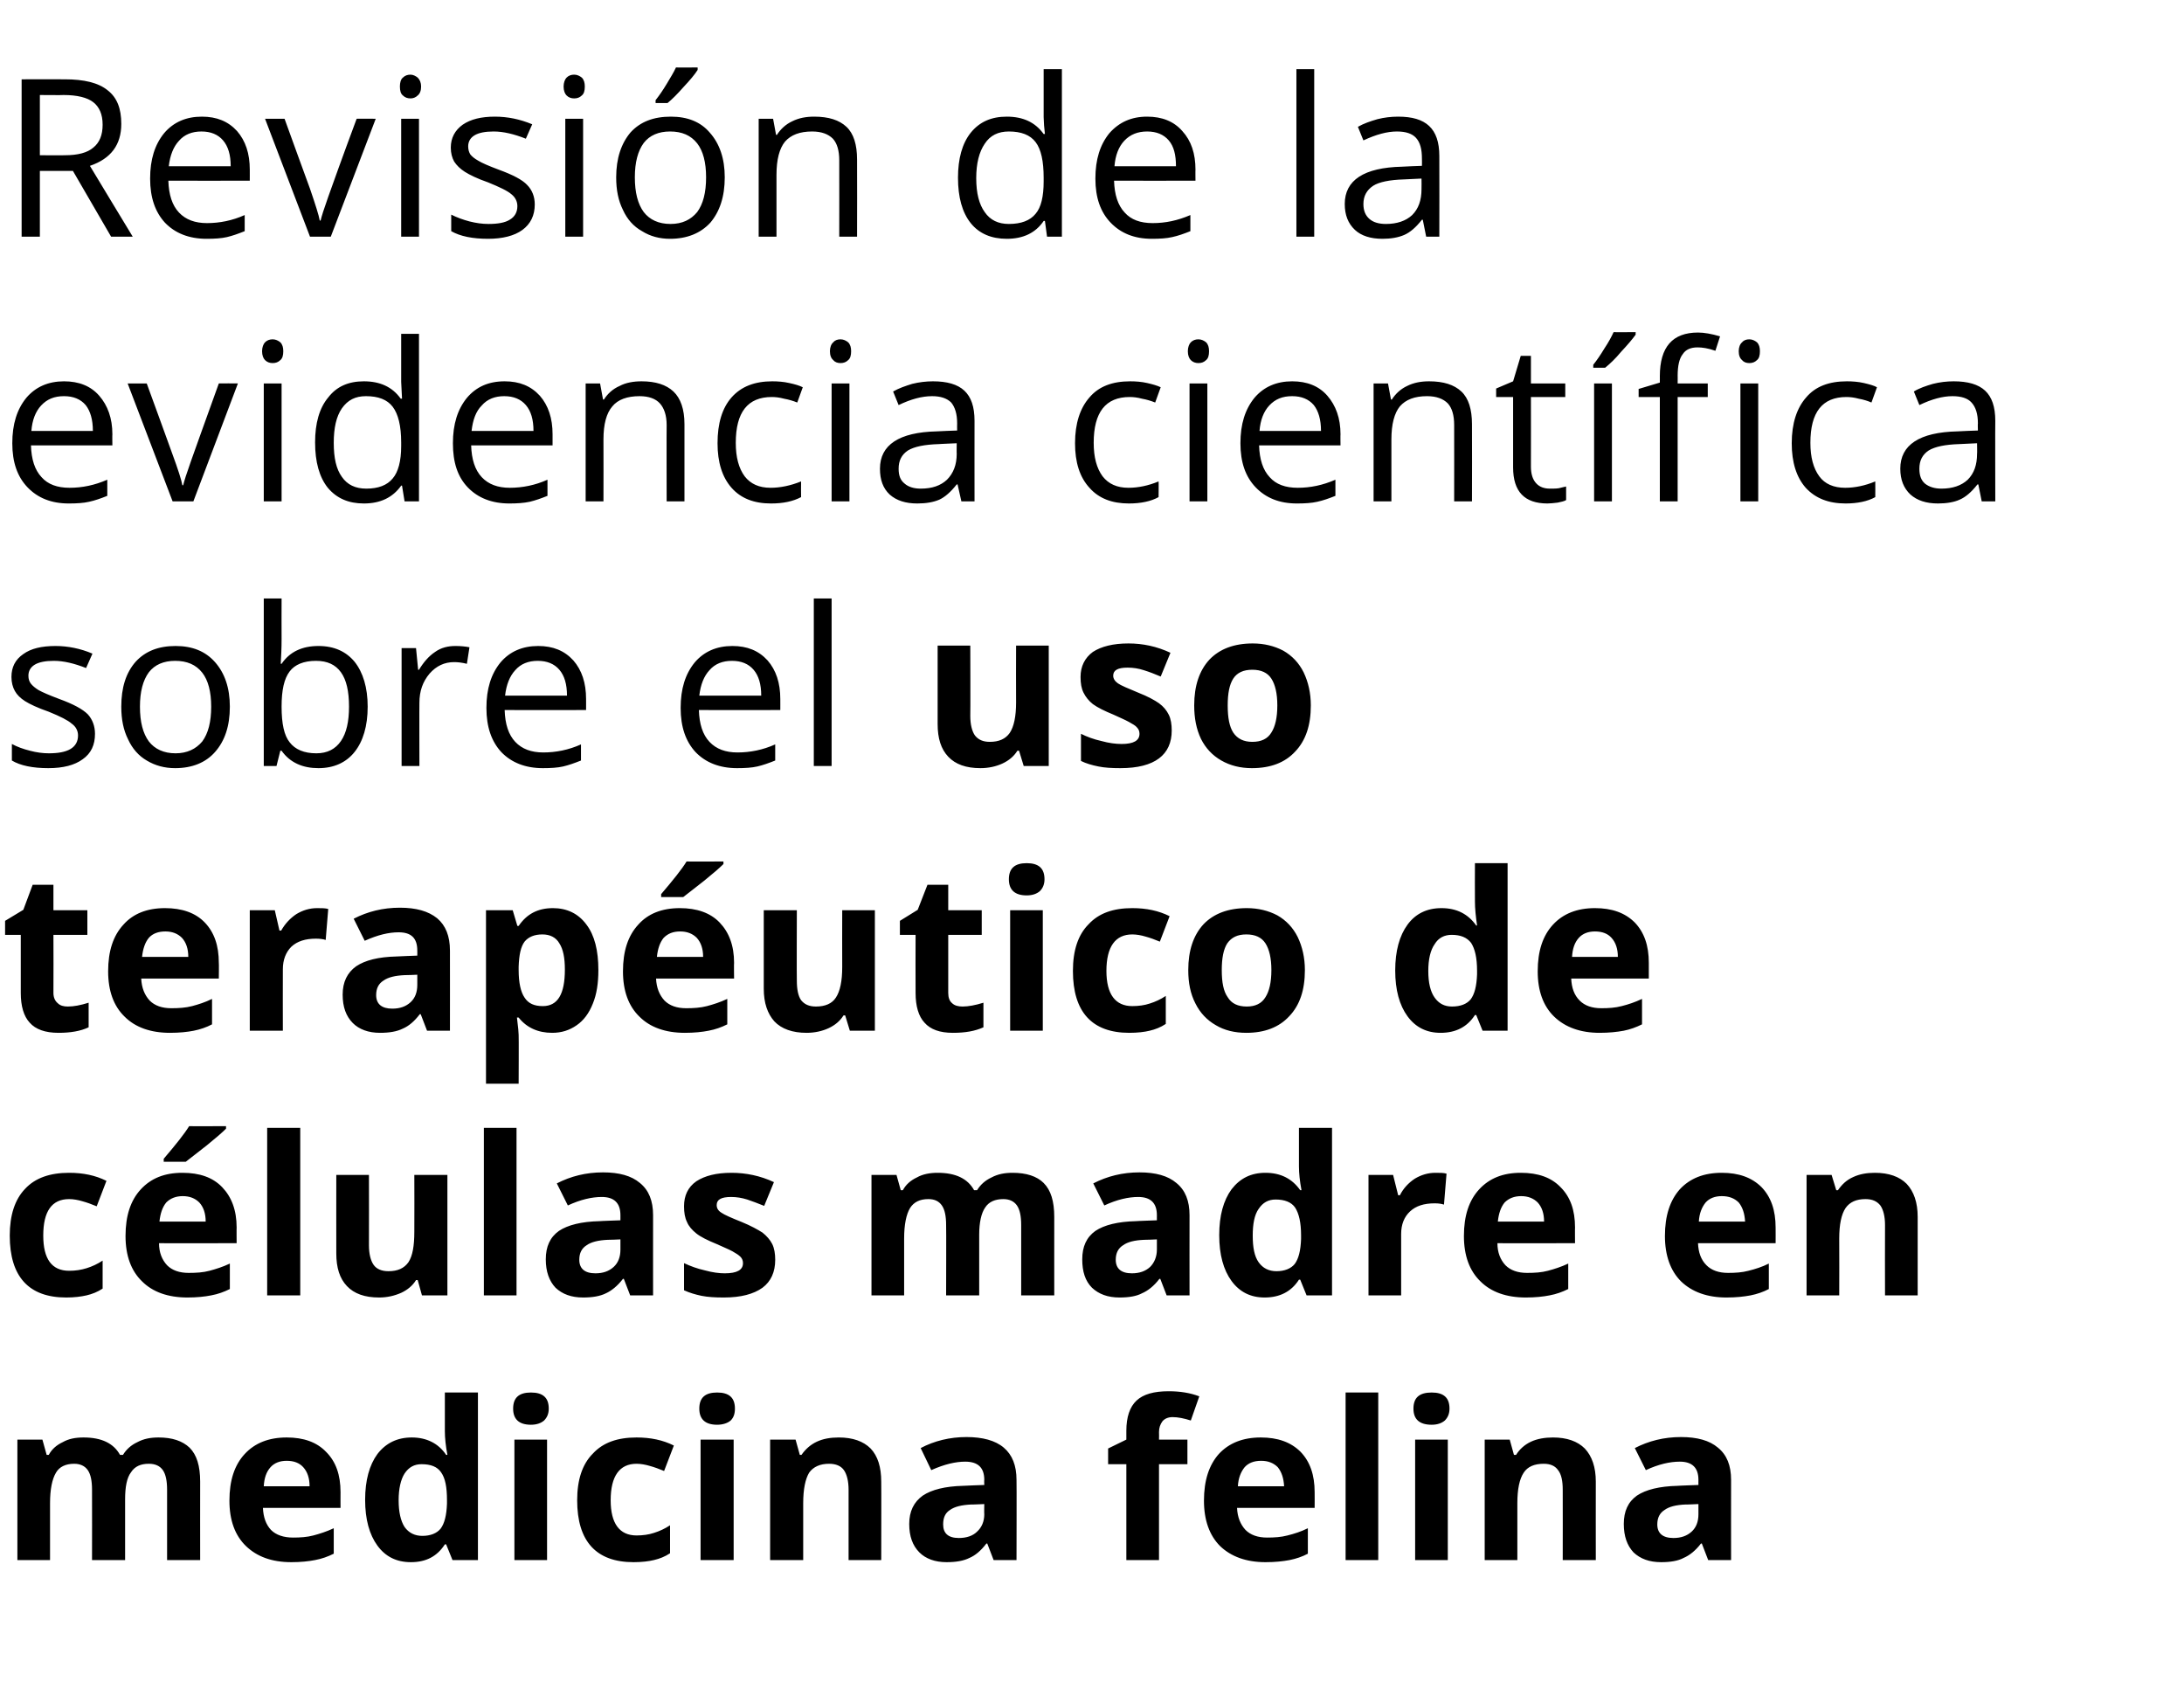
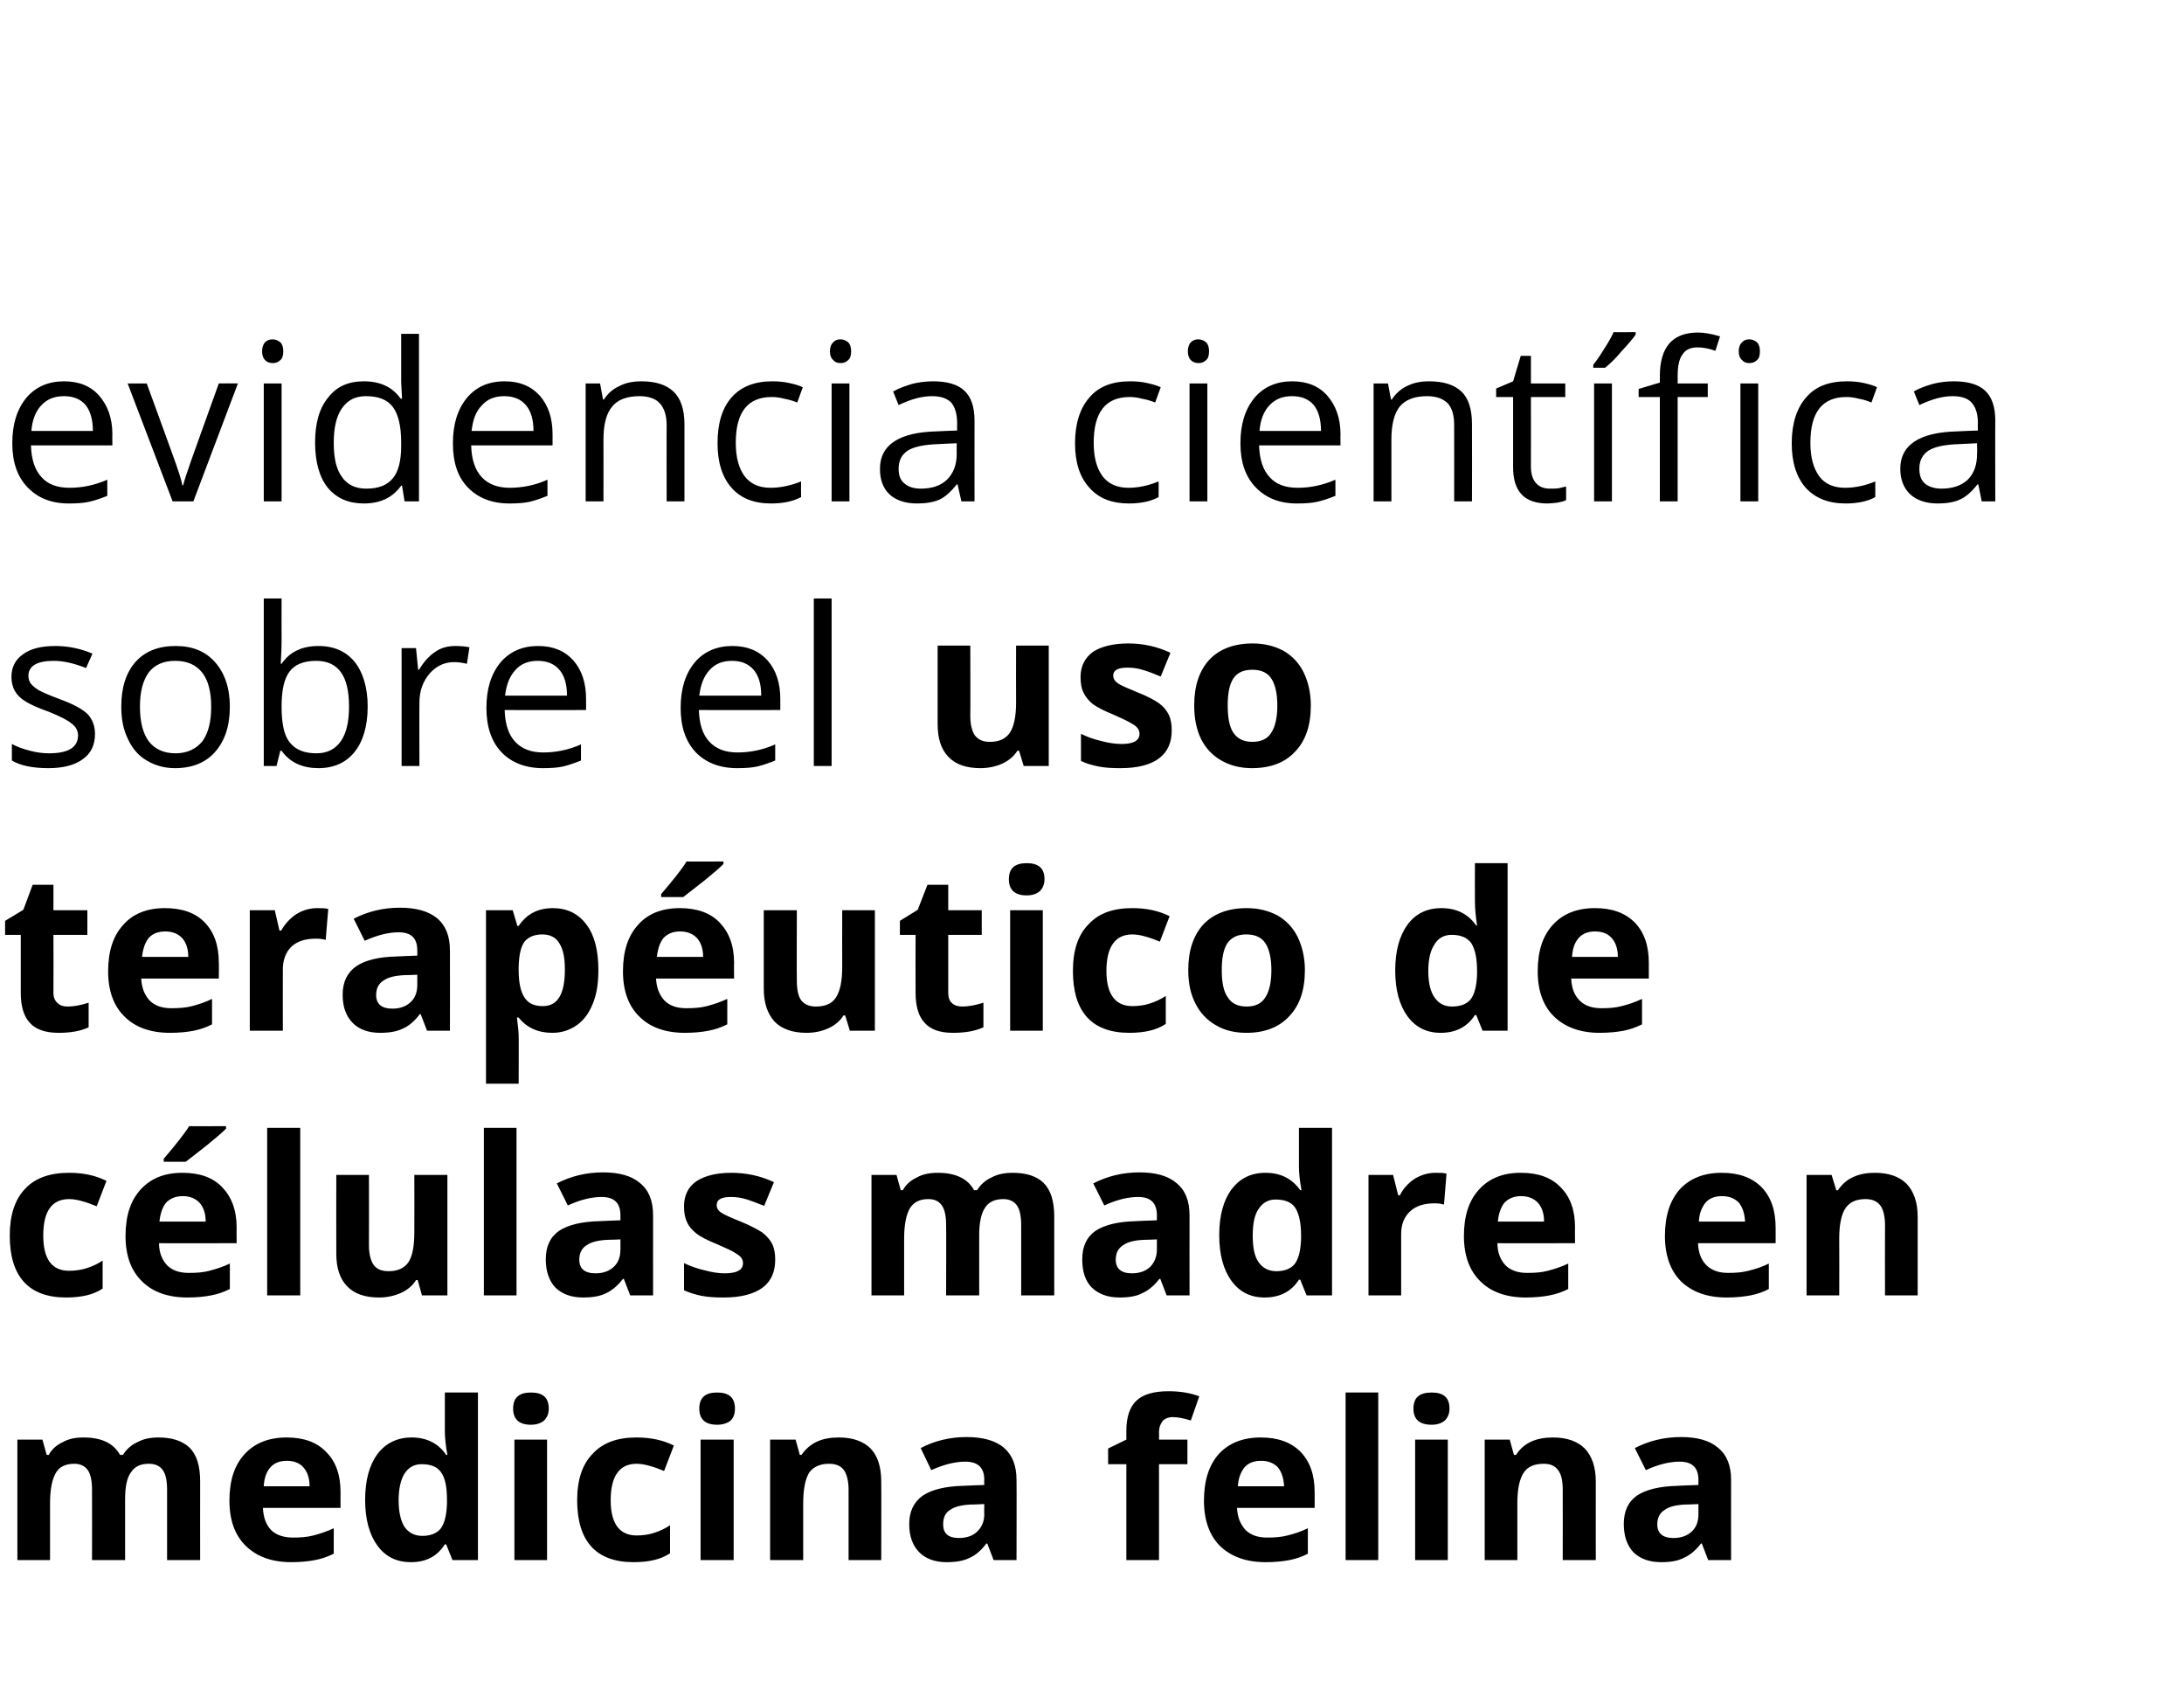
<svg xmlns="http://www.w3.org/2000/svg" version="1.1" width="515px" height="396.5px" viewBox="0 -16 515 396.5" style="top:-16px">
  <desc>Revisión de la evidencia científica sobre el uso terapéutico de células madre en medicina felina</desc>
  <defs />
  <g id="Polygon88374">
    <path d="M 29.5 351.8 L 21.7 351.8 C 21.7 351.8 21.73 335.21 21.7 335.2 C 21.7 333.2 21.4 331.6 20.7 330.6 C 20 329.6 18.9 329.1 17.5 329.1 C 15.5 329.1 14 329.8 13.2 331.2 C 12.3 332.7 11.8 335.1 11.8 338.4 C 11.81 338.43 11.8 351.8 11.8 351.8 L 4.1 351.8 L 4.1 323.4 L 10 323.4 L 11 327 C 11 327 11.45 327.03 11.5 327 C 12.2 325.7 13.3 324.7 14.8 324 C 16.2 323.2 17.8 322.9 19.7 322.9 C 24 322.9 26.8 324.3 28.3 327 C 28.3 327 29 327 29 327 C 29.8 325.7 30.9 324.7 32.4 324 C 33.9 323.2 35.5 322.9 37.4 322.9 C 40.6 322.9 43 323.7 44.7 325.3 C 46.4 327 47.2 329.6 47.2 333.3 C 47.18 333.28 47.2 351.8 47.2 351.8 L 39.4 351.8 C 39.4 351.8 39.41 335.21 39.4 335.2 C 39.4 333.2 39.1 331.6 38.4 330.6 C 37.7 329.6 36.6 329.1 35.1 329.1 C 33.2 329.1 31.8 329.7 30.9 331.1 C 29.9 332.4 29.5 334.6 29.5 337.5 C 29.48 337.54 29.5 351.8 29.5 351.8 Z M 67.6 328.4 C 66 328.4 64.7 328.9 63.8 329.9 C 62.8 331 62.3 332.5 62.2 334.4 C 62.2 334.4 73 334.4 73 334.4 C 73 332.5 72.5 331 71.5 329.9 C 70.6 328.9 69.3 328.4 67.6 328.4 Z M 68.7 352.3 C 64.1 352.3 60.6 351 58 348.5 C 55.4 346 54.1 342.4 54.1 337.8 C 54.1 333 55.3 329.4 57.7 326.8 C 60.1 324.2 63.4 322.9 67.6 322.9 C 71.6 322.9 74.7 324 76.9 326.3 C 79.2 328.6 80.3 331.7 80.3 335.8 C 80.28 335.77 80.3 339.5 80.3 339.5 C 80.3 339.5 61.98 339.52 62 339.5 C 62.1 341.7 62.7 343.4 63.9 344.7 C 65.1 345.9 66.9 346.5 69.1 346.5 C 70.8 346.5 72.4 346.4 73.9 346 C 75.4 345.6 77 345.1 78.7 344.3 C 78.7 344.3 78.7 350.3 78.7 350.3 C 77.3 351 75.9 351.5 74.3 351.8 C 72.8 352.1 70.9 352.3 68.7 352.3 Z M 104.9 348.1 C 103.1 350.9 100.5 352.3 96.9 352.3 C 93.5 352.3 90.9 351 89 348.4 C 87.1 345.8 86.1 342.2 86.1 337.6 C 86.1 333 87.1 329.4 89 326.8 C 91 324.2 93.7 322.9 97.1 322.9 C 100.6 322.9 103.4 324.3 105.2 327 C 105.2 327 105.5 327 105.5 327 C 105.1 324.9 104.9 323 104.9 321.4 C 104.9 321.37 104.9 312.3 104.9 312.3 L 112.7 312.3 L 112.7 351.8 L 106.7 351.8 L 105.2 348.1 L 104.9 348.1 C 104.9 348.1 104.9 348.11 104.9 348.1 Z M 99.6 346.1 C 101.5 346.1 103 345.5 103.9 344.4 C 104.8 343.2 105.3 341.3 105.4 338.5 C 105.4 338.5 105.4 337.7 105.4 337.7 C 105.4 334.6 105 332.5 104 331.1 C 103.1 329.8 101.6 329.2 99.4 329.2 C 97.7 329.2 96.4 329.9 95.4 331.4 C 94.5 332.8 94 335 94 337.7 C 94 340.5 94.5 342.6 95.4 344 C 96.4 345.4 97.8 346.1 99.6 346.1 Z M 125.2 319.9 C 122.4 319.9 121 318.6 121 316.1 C 121 313.5 122.4 312.3 125.2 312.3 C 128 312.3 129.4 313.5 129.4 316.1 C 129.4 317.3 129 318.2 128.3 318.9 C 127.6 319.5 126.6 319.9 125.2 319.9 C 125.2 319.9 125.2 319.9 125.2 319.9 Z M 129 351.8 L 121.3 351.8 L 121.3 323.4 L 129 323.4 L 129 351.8 Z M 149.4 352.3 C 140.6 352.3 136.1 347.4 136.1 337.7 C 136.1 332.9 137.3 329.2 139.8 326.7 C 142.2 324.1 145.6 322.9 150.1 322.9 C 153.4 322.9 156.3 323.5 158.9 324.8 C 158.9 324.8 156.6 330.8 156.6 330.8 C 155.4 330.3 154.3 329.9 153.2 329.6 C 152.2 329.3 151.1 329.1 150.1 329.1 C 146.1 329.1 144 332 144 337.7 C 144 343.2 146.1 346 150.1 346 C 151.6 346 153 345.8 154.2 345.4 C 155.5 345 156.8 344.4 158 343.6 C 158 343.6 158 350.2 158 350.2 C 156.8 351 155.5 351.5 154.2 351.8 C 153 352.1 151.3 352.3 149.4 352.3 Z M 169.1 319.9 C 166.3 319.9 164.9 318.6 164.9 316.1 C 164.9 313.5 166.3 312.3 169.1 312.3 C 171.9 312.3 173.3 313.5 173.3 316.1 C 173.3 317.3 173 318.2 172.3 318.9 C 171.6 319.5 170.5 319.9 169.1 319.9 C 169.1 319.9 169.1 319.9 169.1 319.9 Z M 173 351.8 L 165.2 351.8 L 165.2 323.4 L 173 323.4 L 173 351.8 Z M 207.8 351.8 L 200.1 351.8 C 200.1 351.8 200.1 335.21 200.1 335.2 C 200.1 333.2 199.7 331.6 199 330.6 C 198.3 329.6 197.1 329.1 195.5 329.1 C 193.4 329.1 191.8 329.8 190.8 331.2 C 189.9 332.7 189.4 335.1 189.4 338.4 C 189.38 338.43 189.4 351.8 189.4 351.8 L 181.6 351.8 L 181.6 323.4 L 187.6 323.4 L 188.6 327 C 188.6 327 189.02 327.03 189 327 C 189.9 325.7 191.1 324.6 192.6 323.9 C 194.1 323.2 195.8 322.9 197.8 322.9 C 201.1 322.9 203.6 323.8 205.3 325.5 C 207 327.3 207.8 329.9 207.8 333.3 C 207.84 333.28 207.8 351.8 207.8 351.8 Z M 234.3 351.8 L 232.8 347.9 C 232.8 347.9 232.64 347.93 232.6 347.9 C 231.3 349.6 230 350.7 228.6 351.3 C 227.2 352 225.4 352.3 223.2 352.3 C 220.5 352.3 218.3 351.5 216.8 350 C 215.2 348.4 214.4 346.2 214.4 343.3 C 214.4 340.3 215.5 338.1 217.6 336.6 C 219.7 335.2 222.9 334.4 227.1 334.3 C 227.13 334.27 232.1 334.1 232.1 334.1 C 232.1 334.1 232.05 332.87 232.1 332.9 C 232.1 330 230.6 328.6 227.6 328.6 C 225.4 328.6 222.7 329.2 219.6 330.6 C 219.6 330.6 217.1 325.4 217.1 325.4 C 220.3 323.7 224 322.8 227.9 322.8 C 231.7 322.8 234.7 323.6 236.7 325.3 C 238.7 327 239.7 329.5 239.7 332.9 C 239.75 332.87 239.7 351.8 239.7 351.8 L 234.3 351.8 Z M 232.1 338.6 C 232.1 338.6 229.06 338.74 229.1 338.7 C 226.8 338.8 225.1 339.2 224 340 C 222.9 340.7 222.4 341.8 222.4 343.4 C 222.4 345.5 223.6 346.6 226.1 346.6 C 227.9 346.6 229.4 346.1 230.4 345.1 C 231.5 344.1 232.1 342.7 232.1 341 C 232.05 340.97 232.1 338.6 232.1 338.6 Z M 280 329.2 L 273.3 329.2 L 273.3 351.8 L 265.6 351.8 L 265.6 329.2 L 261.3 329.2 L 261.3 325.5 L 265.6 323.4 C 265.6 323.4 265.59 321.32 265.6 321.3 C 265.6 318.1 266.4 315.7 268 314.2 C 269.6 312.7 272.1 312 275.6 312 C 278.3 312 280.7 312.4 282.8 313.2 C 282.8 313.2 280.8 318.9 280.8 318.9 C 279.2 318.4 277.8 318.1 276.5 318.1 C 275.4 318.1 274.6 318.5 274.1 319.1 C 273.6 319.8 273.3 320.6 273.3 321.6 C 273.34 321.62 273.3 323.4 273.3 323.4 L 280 323.4 L 280 329.2 Z M 297.4 328.4 C 295.7 328.4 294.4 328.9 293.5 329.9 C 292.6 331 292 332.5 291.9 334.4 C 291.9 334.4 302.8 334.4 302.8 334.4 C 302.7 332.5 302.2 331 301.3 329.9 C 300.3 328.9 299 328.4 297.4 328.4 Z M 298.4 352.3 C 293.9 352.3 290.3 351 287.7 348.5 C 285.2 346 283.9 342.4 283.9 337.8 C 283.9 333 285.1 329.4 287.4 326.8 C 289.8 324.2 293.1 322.9 297.3 322.9 C 301.3 322.9 304.4 324 306.7 326.3 C 308.9 328.6 310 331.7 310 335.8 C 310.02 335.77 310 339.5 310 339.5 C 310 339.5 291.71 339.52 291.7 339.5 C 291.8 341.7 292.5 343.4 293.7 344.7 C 294.9 345.9 296.6 346.5 298.8 346.5 C 300.5 346.5 302.1 346.4 303.6 346 C 305.2 345.6 306.8 345.1 308.4 344.3 C 308.4 344.3 308.4 350.3 308.4 350.3 C 307.1 351 305.6 351.5 304.1 351.8 C 302.5 352.1 300.7 352.3 298.4 352.3 Z M 325 351.8 L 317.3 351.8 L 317.3 312.3 L 325 312.3 L 325 351.8 Z M 337.6 319.9 C 334.7 319.9 333.3 318.6 333.3 316.1 C 333.3 313.5 334.7 312.3 337.6 312.3 C 340.4 312.3 341.8 313.5 341.8 316.1 C 341.8 317.3 341.4 318.2 340.7 318.9 C 340 319.5 339 319.9 337.6 319.9 C 337.6 319.9 337.6 319.9 337.6 319.9 Z M 341.4 351.8 L 333.7 351.8 L 333.7 323.4 L 341.4 323.4 L 341.4 351.8 Z M 376.3 351.8 L 368.5 351.8 C 368.5 351.8 368.53 335.21 368.5 335.2 C 368.5 333.2 368.2 331.6 367.4 330.6 C 366.7 329.6 365.6 329.1 364 329.1 C 361.8 329.1 360.2 329.8 359.3 331.2 C 358.3 332.7 357.8 335.1 357.8 338.4 C 357.82 338.43 357.8 351.8 357.8 351.8 L 350.1 351.8 L 350.1 323.4 L 356 323.4 L 357 327 C 357 327 357.46 327.03 357.5 327 C 358.3 325.7 359.5 324.6 361 323.9 C 362.5 323.2 364.3 322.9 366.2 322.9 C 369.5 322.9 372 323.8 373.7 325.5 C 375.4 327.3 376.3 329.9 376.3 333.3 C 376.28 333.28 376.3 351.8 376.3 351.8 Z M 402.8 351.8 L 401.3 347.9 C 401.3 347.9 401.07 347.93 401.1 347.9 C 399.8 349.6 398.4 350.7 397 351.3 C 395.7 352 393.9 352.3 391.7 352.3 C 388.9 352.3 386.8 351.5 385.2 350 C 383.7 348.4 382.9 346.2 382.9 343.3 C 382.9 340.3 383.9 338.1 386 336.6 C 388.1 335.2 391.3 334.4 395.6 334.3 C 395.56 334.27 400.5 334.1 400.5 334.1 C 400.5 334.1 400.49 332.87 400.5 332.9 C 400.5 330 399 328.6 396.1 328.6 C 393.8 328.6 391.1 329.2 388.1 330.6 C 388.1 330.6 385.5 325.4 385.5 325.4 C 388.8 323.7 392.4 322.8 396.4 322.8 C 400.2 322.8 403.1 323.6 405.1 325.3 C 407.2 327 408.2 329.5 408.2 332.9 C 408.18 332.87 408.2 351.8 408.2 351.8 L 402.8 351.8 Z M 400.5 338.6 C 400.5 338.6 397.49 338.74 397.5 338.7 C 395.2 338.8 393.6 339.2 392.5 340 C 391.4 340.7 390.8 341.8 390.8 343.4 C 390.8 345.5 392.1 346.6 394.6 346.6 C 396.4 346.6 397.8 346.1 398.9 345.1 C 400 344.1 400.5 342.7 400.5 341 C 400.49 340.97 400.5 338.6 400.5 338.6 Z " stroke="none" fill="#000" />
  </g>
  <g id="Polygon88373">
    <path d="M 15.6 289.9 C 6.8 289.9 2.3 285 2.3 275.3 C 2.3 270.5 3.5 266.8 5.9 264.3 C 8.3 261.7 11.8 260.5 16.3 260.5 C 19.6 260.5 22.5 261.1 25.1 262.4 C 25.1 262.4 22.8 268.4 22.8 268.4 C 21.6 267.9 20.5 267.5 19.4 267.2 C 18.4 266.9 17.3 266.7 16.3 266.7 C 12.2 266.7 10.2 269.6 10.2 275.3 C 10.2 280.8 12.2 283.6 16.3 283.6 C 17.8 283.6 19.1 283.4 20.4 283 C 21.7 282.6 23 282 24.2 281.2 C 24.2 281.2 24.2 287.8 24.2 287.8 C 23 288.6 21.7 289.1 20.4 289.4 C 19.1 289.7 17.5 289.9 15.6 289.9 Z M 43.1 266 C 41.5 266 40.2 266.5 39.2 267.5 C 38.3 268.6 37.8 270.1 37.6 272 C 37.6 272 48.5 272 48.5 272 C 48.5 270.1 48 268.6 47 267.5 C 46 266.5 44.7 266 43.1 266 Z M 44.2 289.9 C 39.6 289.9 36 288.6 33.5 286.1 C 30.9 283.6 29.6 280 29.6 275.4 C 29.6 270.6 30.8 267 33.2 264.4 C 35.6 261.8 38.8 260.5 43 260.5 C 47.1 260.5 50.2 261.6 52.4 263.9 C 54.6 266.2 55.8 269.3 55.8 273.4 C 55.77 273.37 55.8 277.1 55.8 277.1 C 55.8 277.1 37.46 277.12 37.5 277.1 C 37.5 279.3 38.2 281 39.4 282.3 C 40.6 283.5 42.3 284.1 44.5 284.1 C 46.3 284.1 47.9 284 49.4 283.6 C 50.9 283.2 52.5 282.7 54.2 281.9 C 54.2 281.9 54.2 287.9 54.2 287.9 C 52.8 288.6 51.4 289.1 49.8 289.4 C 48.3 289.7 46.4 289.9 44.2 289.9 Z M 38.6 257.9 C 38.6 257.9 38.63 257.19 38.6 257.2 C 41.5 253.8 43.5 251.3 44.6 249.5 C 44.59 249.55 53.3 249.5 53.3 249.5 C 53.3 249.5 53.28 250.08 53.3 250.1 C 52.4 251 50.9 252.3 48.8 254 C 46.6 255.7 45 257 43.8 257.9 C 43.78 257.88 38.6 257.9 38.6 257.9 Z M 70.8 289.4 L 63 289.4 L 63 249.9 L 70.8 249.9 L 70.8 289.4 Z M 99.5 289.4 L 98.5 285.8 C 98.5 285.8 98.1 285.76 98.1 285.8 C 97.3 287.1 96.1 288.1 94.6 288.8 C 93 289.5 91.3 289.9 89.4 289.9 C 86 289.9 83.5 289 81.8 287.2 C 80.1 285.4 79.3 282.9 79.3 279.5 C 79.28 279.51 79.3 261 79.3 261 L 87 261 C 87 261 87.03 277.58 87 277.6 C 87 279.6 87.4 281.2 88.1 282.2 C 88.8 283.2 90 283.7 91.6 283.7 C 93.8 283.7 95.3 283 96.3 281.6 C 97.3 280.1 97.7 277.7 97.7 274.4 C 97.74 274.36 97.7 261 97.7 261 L 105.5 261 L 105.5 289.4 L 99.5 289.4 Z M 121.8 289.4 L 114.1 289.4 L 114.1 249.9 L 121.8 249.9 L 121.8 289.4 Z M 148.6 289.4 L 147.1 285.5 C 147.1 285.5 146.88 285.53 146.9 285.5 C 145.6 287.2 144.2 288.3 142.9 288.9 C 141.5 289.6 139.7 289.9 137.5 289.9 C 134.7 289.9 132.6 289.1 131 287.6 C 129.5 286 128.7 283.8 128.7 280.9 C 128.7 277.9 129.7 275.7 131.8 274.2 C 133.9 272.8 137.1 272 141.4 271.9 C 141.37 271.87 146.3 271.7 146.3 271.7 C 146.3 271.7 146.3 270.47 146.3 270.5 C 146.3 267.6 144.8 266.2 141.9 266.2 C 139.6 266.2 136.9 266.8 133.9 268.2 C 133.9 268.2 131.3 263 131.3 263 C 134.6 261.3 138.2 260.4 142.2 260.4 C 146 260.4 148.9 261.2 150.9 262.9 C 153 264.6 154 267.1 154 270.5 C 153.99 270.47 154 289.4 154 289.4 L 148.6 289.4 Z M 146.3 276.2 C 146.3 276.2 143.3 276.34 143.3 276.3 C 141.1 276.4 139.4 276.8 138.3 277.6 C 137.2 278.3 136.6 279.4 136.6 281 C 136.6 283.1 137.9 284.2 140.4 284.2 C 142.2 284.2 143.6 283.7 144.7 282.7 C 145.8 281.7 146.3 280.3 146.3 278.6 C 146.3 278.57 146.3 276.2 146.3 276.2 Z M 182.8 281 C 182.8 283.9 181.8 286.1 179.8 287.6 C 177.7 289.1 174.7 289.9 170.7 289.9 C 168.6 289.9 166.9 289.8 165.4 289.5 C 164 289.2 162.6 288.8 161.3 288.2 C 161.3 288.2 161.3 281.8 161.3 281.8 C 162.8 282.5 164.4 283.1 166.2 283.5 C 168 284 169.6 284.2 170.9 284.2 C 173.8 284.2 175.2 283.4 175.2 281.8 C 175.2 281.2 175 280.7 174.6 280.3 C 174.2 279.9 173.6 279.5 172.7 279 C 171.8 278.5 170.5 278 169 277.3 C 166.8 276.4 165.2 275.6 164.2 274.8 C 163.2 274 162.4 273.1 162 272.1 C 161.5 271.1 161.3 269.9 161.3 268.4 C 161.3 265.9 162.2 263.9 164.2 262.5 C 166.2 261.2 168.9 260.5 172.5 260.5 C 175.9 260.5 179.3 261.2 182.5 262.7 C 182.5 262.7 180.2 268.3 180.2 268.3 C 178.7 267.7 177.4 267.2 176.2 266.8 C 174.9 266.4 173.7 266.2 172.4 266.2 C 170.1 266.2 169 266.8 169 268.1 C 169 268.8 169.3 269.4 170.1 269.9 C 170.8 270.4 172.4 271.1 174.9 272.1 C 177.1 273 178.7 273.9 179.8 274.6 C 180.8 275.4 181.6 276.3 182.1 277.3 C 182.6 278.3 182.8 279.6 182.8 281 Z M 230.9 289.4 L 223.1 289.4 C 223.1 289.4 223.15 272.81 223.1 272.8 C 223.1 270.8 222.8 269.2 222.1 268.2 C 221.4 267.2 220.4 266.7 218.9 266.7 C 216.9 266.7 215.5 267.4 214.6 268.8 C 213.7 270.3 213.2 272.7 213.2 276 C 213.22 276.03 213.2 289.4 213.2 289.4 L 205.5 289.4 L 205.5 261 L 211.4 261 L 212.4 264.6 C 212.4 264.6 212.86 264.63 212.9 264.6 C 213.6 263.3 214.7 262.3 216.2 261.6 C 217.6 260.8 219.3 260.5 221.1 260.5 C 225.4 260.5 228.2 261.9 229.7 264.6 C 229.7 264.6 230.4 264.6 230.4 264.6 C 231.2 263.3 232.3 262.3 233.8 261.6 C 235.3 260.8 236.9 260.5 238.8 260.5 C 242 260.5 244.5 261.3 246.1 262.9 C 247.8 264.6 248.6 267.2 248.6 270.9 C 248.59 270.88 248.6 289.4 248.6 289.4 L 240.8 289.4 C 240.8 289.4 240.82 272.81 240.8 272.8 C 240.8 270.8 240.5 269.2 239.8 268.2 C 239.1 267.2 238 266.7 236.6 266.7 C 234.7 266.7 233.2 267.3 232.3 268.7 C 231.4 270 230.9 272.2 230.9 275.1 C 230.89 275.14 230.9 289.4 230.9 289.4 Z M 275.1 289.4 L 273.6 285.5 C 273.6 285.5 273.37 285.53 273.4 285.5 C 272.1 287.2 270.7 288.3 269.3 288.9 C 268 289.6 266.2 289.9 264 289.9 C 261.2 289.9 259.1 289.1 257.5 287.6 C 255.9 286 255.2 283.8 255.2 280.9 C 255.2 277.9 256.2 275.7 258.3 274.2 C 260.4 272.8 263.6 272 267.9 271.9 C 267.86 271.87 272.8 271.7 272.8 271.7 C 272.8 271.7 272.79 270.47 272.8 270.5 C 272.8 267.6 271.3 266.2 268.4 266.2 C 266.1 266.2 263.4 266.8 260.4 268.2 C 260.4 268.2 257.8 263 257.8 263 C 261.1 261.3 264.7 260.4 268.7 260.4 C 272.5 260.4 275.4 261.2 277.4 262.9 C 279.5 264.6 280.5 267.1 280.5 270.5 C 280.48 270.47 280.5 289.4 280.5 289.4 L 275.1 289.4 Z M 272.8 276.2 C 272.8 276.2 269.79 276.34 269.8 276.3 C 267.5 276.4 265.9 276.8 264.8 277.6 C 263.7 278.3 263.1 279.4 263.1 281 C 263.1 283.1 264.4 284.2 266.9 284.2 C 268.7 284.2 270.1 283.7 271.2 282.7 C 272.2 281.7 272.8 280.3 272.8 278.6 C 272.79 278.57 272.8 276.2 272.8 276.2 Z M 306.3 285.7 C 304.5 288.5 301.8 289.9 298.2 289.9 C 294.9 289.9 292.3 288.6 290.4 286 C 288.5 283.4 287.5 279.8 287.5 275.2 C 287.5 270.6 288.5 267 290.4 264.4 C 292.4 261.8 295 260.5 298.4 260.5 C 302 260.5 304.7 261.9 306.6 264.6 C 306.6 264.6 306.9 264.6 306.9 264.6 C 306.5 262.5 306.3 260.6 306.3 259 C 306.29 258.97 306.3 249.9 306.3 249.9 L 314.1 249.9 L 314.1 289.4 L 308.1 289.4 L 306.6 285.7 L 306.3 285.7 C 306.3 285.7 306.29 285.71 306.3 285.7 Z M 301 283.7 C 302.9 283.7 304.4 283.1 305.3 282 C 306.2 280.8 306.7 278.9 306.8 276.1 C 306.8 276.1 306.8 275.3 306.8 275.3 C 306.8 272.2 306.3 270.1 305.4 268.7 C 304.5 267.4 302.9 266.8 300.8 266.8 C 299.1 266.8 297.8 267.5 296.8 269 C 295.8 270.4 295.4 272.6 295.4 275.3 C 295.4 278.1 295.8 280.2 296.8 281.6 C 297.8 283 299.2 283.7 301 283.7 Z M 338.5 260.5 C 339.6 260.5 340.4 260.5 341.1 260.7 C 341.1 260.7 340.5 268 340.5 268 C 339.9 267.8 339.2 267.7 338.3 267.7 C 335.8 267.7 333.9 268.3 332.5 269.6 C 331.1 270.9 330.4 272.7 330.4 274.9 C 330.41 274.94 330.4 289.4 330.4 289.4 L 322.7 289.4 L 322.7 261 L 328.5 261 L 329.7 265.8 C 329.7 265.8 330.05 265.77 330.1 265.8 C 330.9 264.2 332.1 262.9 333.6 261.9 C 335.1 261 336.7 260.5 338.5 260.5 Z M 358.7 266 C 357.1 266 355.8 266.5 354.8 267.5 C 353.9 268.6 353.4 270.1 353.2 272 C 353.2 272 364.1 272 364.1 272 C 364.1 270.1 363.6 268.6 362.6 267.5 C 361.6 266.5 360.3 266 358.7 266 Z M 359.8 289.9 C 355.2 289.9 351.6 288.6 349.1 286.1 C 346.5 283.6 345.2 280 345.2 275.4 C 345.2 270.6 346.4 267 348.8 264.4 C 351.2 261.8 354.4 260.5 358.6 260.5 C 362.7 260.5 365.8 261.6 368 263.9 C 370.3 266.2 371.4 269.3 371.4 273.4 C 371.37 273.37 371.4 277.1 371.4 277.1 C 371.4 277.1 353.06 277.12 353.1 277.1 C 353.1 279.3 353.8 281 355 282.3 C 356.2 283.5 357.9 284.1 360.1 284.1 C 361.9 284.1 363.5 284 365 283.6 C 366.5 283.2 368.1 282.7 369.8 281.9 C 369.8 281.9 369.8 287.9 369.8 287.9 C 368.4 288.6 367 289.1 365.4 289.4 C 363.9 289.7 362 289.9 359.8 289.9 Z M 406 266 C 404.4 266 403.1 266.5 402.2 267.5 C 401.3 268.6 400.7 270.1 400.6 272 C 400.6 272 411.5 272 411.5 272 C 411.4 270.1 410.9 268.6 410 267.5 C 409 266.5 407.7 266 406 266 Z M 407.1 289.9 C 402.6 289.9 399 288.6 396.4 286.1 C 393.9 283.6 392.6 280 392.6 275.4 C 392.6 270.6 393.8 267 396.1 264.4 C 398.5 261.8 401.8 260.5 406 260.5 C 410 260.5 413.1 261.6 415.4 263.9 C 417.6 266.2 418.7 269.3 418.7 273.4 C 418.72 273.37 418.7 277.1 418.7 277.1 C 418.7 277.1 400.41 277.12 400.4 277.1 C 400.5 279.3 401.1 281 402.4 282.3 C 403.6 283.5 405.3 284.1 407.5 284.1 C 409.2 284.1 410.8 284 412.3 283.6 C 413.9 283.2 415.5 282.7 417.1 281.9 C 417.1 281.9 417.1 287.9 417.1 287.9 C 415.8 288.6 414.3 289.1 412.8 289.4 C 411.2 289.7 409.4 289.9 407.1 289.9 Z M 452.2 289.4 L 444.5 289.4 C 444.5 289.4 444.46 272.81 444.5 272.8 C 444.5 270.8 444.1 269.2 443.4 268.2 C 442.6 267.2 441.5 266.7 439.9 266.7 C 437.7 266.7 436.2 267.4 435.2 268.8 C 434.2 270.3 433.7 272.7 433.7 276 C 433.74 276.03 433.7 289.4 433.7 289.4 L 426 289.4 L 426 261 L 431.9 261 L 433 264.6 C 433 264.6 433.39 264.63 433.4 264.6 C 434.3 263.3 435.4 262.2 437 261.5 C 438.5 260.8 440.2 260.5 442.1 260.5 C 445.4 260.5 447.9 261.4 449.6 263.1 C 451.3 264.9 452.2 267.5 452.2 270.9 C 452.2 270.88 452.2 289.4 452.2 289.4 Z " stroke="none" fill="#000" />
  </g>
  <g id="Polygon88372">
    <path d="M 16 221.3 C 17.4 221.3 19 221 20.9 220.4 C 20.9 220.4 20.9 226.2 20.9 226.2 C 19 227.1 16.6 227.5 13.8 227.5 C 10.7 227.5 8.4 226.7 7 225.1 C 5.6 223.6 4.9 221.2 4.9 218.1 C 4.9 218.1 4.9 204.4 4.9 204.4 L 1.2 204.4 L 1.2 201.1 L 5.5 198.5 L 7.7 192.6 L 12.6 192.6 L 12.6 198.6 L 20.6 198.6 L 20.6 204.4 L 12.6 204.4 C 12.6 204.4 12.64 218.1 12.6 218.1 C 12.6 219.2 13 220 13.6 220.5 C 14.2 221.1 15 221.3 16 221.3 Z M 39 203.6 C 37.3 203.6 36 204.1 35.1 205.1 C 34.2 206.2 33.7 207.7 33.5 209.6 C 33.5 209.6 44.4 209.6 44.4 209.6 C 44.4 207.7 43.9 206.2 42.9 205.1 C 41.9 204.1 40.6 203.6 39 203.6 Z M 40.1 227.5 C 35.5 227.5 31.9 226.2 29.4 223.7 C 26.8 221.2 25.5 217.6 25.5 213 C 25.5 208.2 26.7 204.6 29.1 202 C 31.4 199.4 34.7 198.1 38.9 198.1 C 42.9 198.1 46.1 199.2 48.3 201.5 C 50.5 203.8 51.6 206.9 51.6 211 C 51.65 210.97 51.6 214.7 51.6 214.7 C 51.6 214.7 33.34 214.72 33.3 214.7 C 33.4 216.9 34.1 218.6 35.3 219.9 C 36.5 221.1 38.2 221.7 40.4 221.7 C 42.1 221.7 43.8 221.6 45.3 221.2 C 46.8 220.8 48.4 220.3 50 219.5 C 50 219.5 50 225.5 50 225.5 C 48.7 226.2 47.2 226.7 45.7 227 C 44.2 227.3 42.3 227.5 40.1 227.5 Z M 74.8 198.1 C 75.8 198.1 76.7 198.1 77.4 198.3 C 77.4 198.3 76.8 205.6 76.8 205.6 C 76.2 205.4 75.4 205.3 74.5 205.3 C 72 205.3 70.1 205.9 68.7 207.2 C 67.4 208.5 66.7 210.3 66.7 212.5 C 66.67 212.54 66.7 227 66.7 227 L 58.9 227 L 58.9 198.6 L 64.8 198.6 L 65.9 203.4 C 65.9 203.4 66.32 203.37 66.3 203.4 C 67.2 201.8 68.4 200.5 69.9 199.5 C 71.4 198.6 73 198.1 74.8 198.1 Z M 100.7 227 L 99.2 223.1 C 99.2 223.1 99.01 223.13 99 223.1 C 97.7 224.8 96.4 225.9 95 226.5 C 93.6 227.2 91.8 227.5 89.6 227.5 C 86.9 227.5 84.7 226.7 83.2 225.2 C 81.6 223.6 80.8 221.4 80.8 218.5 C 80.8 215.5 81.9 213.3 84 211.8 C 86.1 210.4 89.2 209.6 93.5 209.5 C 93.5 209.47 98.4 209.3 98.4 209.3 C 98.4 209.3 98.42 208.07 98.4 208.1 C 98.4 205.2 97 203.8 94 203.8 C 91.7 203.8 89.1 204.4 86 205.8 C 86 205.8 83.4 200.6 83.4 200.6 C 86.7 198.9 90.3 198 94.3 198 C 98.1 198 101 198.8 103.1 200.5 C 105.1 202.2 106.1 204.7 106.1 208.1 C 106.12 208.07 106.1 227 106.1 227 L 100.7 227 Z M 98.4 213.8 C 98.4 213.8 95.43 213.94 95.4 213.9 C 93.2 214 91.5 214.4 90.4 215.2 C 89.3 215.9 88.7 217 88.7 218.6 C 88.7 220.7 90 221.8 92.5 221.8 C 94.3 221.8 95.7 221.3 96.8 220.3 C 97.9 219.3 98.4 217.9 98.4 216.2 C 98.42 216.17 98.4 213.8 98.4 213.8 Z M 130.2 227.5 C 126.9 227.5 124.2 226.3 122.3 223.9 C 122.3 223.9 121.9 223.9 121.9 223.9 C 122.2 226.2 122.3 227.6 122.3 228 C 122.35 227.98 122.3 239.5 122.3 239.5 L 114.6 239.5 L 114.6 198.6 L 120.9 198.6 L 122 202.3 C 122 202.3 122.35 202.28 122.3 202.3 C 124.2 199.5 126.8 198.1 130.4 198.1 C 133.7 198.1 136.4 199.4 138.3 202 C 140.2 204.5 141.1 208.1 141.1 212.7 C 141.1 215.8 140.7 218.4 139.8 220.6 C 138.9 222.9 137.6 224.6 136 225.7 C 134.3 226.9 132.4 227.5 130.2 227.5 Z M 127.9 204.3 C 126 204.3 124.6 204.9 123.7 206 C 122.8 207.2 122.4 209.1 122.3 211.9 C 122.3 211.9 122.3 212.7 122.3 212.7 C 122.3 215.7 122.8 217.9 123.7 219.2 C 124.6 220.6 126 221.2 128 221.2 C 131.5 221.2 133.2 218.4 133.2 212.6 C 133.2 209.8 132.8 207.8 131.9 206.4 C 131.1 205 129.7 204.3 127.9 204.3 Z M 160.4 203.6 C 158.7 203.6 157.5 204.1 156.5 205.1 C 155.6 206.2 155.1 207.7 154.9 209.6 C 154.9 209.6 165.8 209.6 165.8 209.6 C 165.8 207.7 165.3 206.2 164.3 205.1 C 163.3 204.1 162 203.6 160.4 203.6 Z M 161.5 227.5 C 156.9 227.5 153.3 226.2 150.8 223.7 C 148.2 221.2 146.9 217.6 146.9 213 C 146.9 208.2 148.1 204.6 150.5 202 C 152.8 199.4 156.1 198.1 160.3 198.1 C 164.3 198.1 167.5 199.2 169.7 201.5 C 171.9 203.8 173.1 206.9 173.1 211 C 173.05 210.97 173.1 214.7 173.1 214.7 C 173.1 214.7 154.75 214.72 154.7 214.7 C 154.8 216.9 155.5 218.6 156.7 219.9 C 157.9 221.1 159.6 221.7 161.8 221.7 C 163.5 221.7 165.2 221.6 166.7 221.2 C 168.2 220.8 169.8 220.3 171.5 219.5 C 171.5 219.5 171.5 225.5 171.5 225.5 C 170.1 226.2 168.7 226.7 167.1 227 C 165.6 227.3 163.7 227.5 161.5 227.5 Z M 155.9 195.5 C 155.9 195.5 155.92 194.79 155.9 194.8 C 158.8 191.4 160.8 188.9 161.9 187.1 C 161.88 187.15 170.6 187.1 170.6 187.1 C 170.6 187.1 170.57 187.68 170.6 187.7 C 169.7 188.6 168.2 189.9 166.1 191.6 C 163.9 193.3 162.3 194.6 161.1 195.5 C 161.07 195.48 155.9 195.5 155.9 195.5 Z M 200.4 227 L 199.3 223.4 C 199.3 223.4 198.92 223.36 198.9 223.4 C 198.1 224.7 196.9 225.7 195.4 226.4 C 193.9 227.1 192.1 227.5 190.2 227.5 C 186.9 227.5 184.3 226.6 182.6 224.8 C 181 223 180.1 220.5 180.1 217.1 C 180.11 217.11 180.1 198.6 180.1 198.6 L 187.9 198.6 C 187.9 198.6 187.85 215.18 187.9 215.2 C 187.9 217.2 188.2 218.8 188.9 219.8 C 189.7 220.8 190.8 221.3 192.4 221.3 C 194.6 221.3 196.2 220.6 197.1 219.2 C 198.1 217.7 198.6 215.3 198.6 212 C 198.57 211.96 198.6 198.6 198.6 198.6 L 206.3 198.6 L 206.3 227 L 200.4 227 Z M 227 221.3 C 228.3 221.3 230 221 231.9 220.4 C 231.9 220.4 231.9 226.2 231.9 226.2 C 229.9 227.1 227.6 227.5 224.7 227.5 C 221.6 227.5 219.4 226.7 218 225.1 C 216.6 223.6 215.9 221.2 215.9 218.1 C 215.86 218.1 215.9 204.4 215.9 204.4 L 212.2 204.4 L 212.2 201.1 L 216.4 198.5 L 218.7 192.6 L 223.6 192.6 L 223.6 198.6 L 231.5 198.6 L 231.5 204.4 L 223.6 204.4 C 223.6 204.4 223.6 218.1 223.6 218.1 C 223.6 219.2 223.9 220 224.5 220.5 C 225.1 221.1 226 221.3 227 221.3 Z M 242.1 195.1 C 239.3 195.1 237.9 193.8 237.9 191.3 C 237.9 188.7 239.3 187.5 242.1 187.5 C 244.9 187.5 246.3 188.7 246.3 191.3 C 246.3 192.5 245.9 193.4 245.2 194.1 C 244.5 194.7 243.5 195.1 242.1 195.1 C 242.1 195.1 242.1 195.1 242.1 195.1 Z M 245.9 227 L 238.2 227 L 238.2 198.6 L 245.9 198.6 L 245.9 227 Z M 266.3 227.5 C 257.5 227.5 253 222.6 253 212.9 C 253 208.1 254.2 204.4 256.7 201.9 C 259.1 199.3 262.5 198.1 267 198.1 C 270.3 198.1 273.2 198.7 275.8 200 C 275.8 200 273.5 206 273.5 206 C 272.3 205.5 271.2 205.1 270.1 204.8 C 269.1 204.5 268 204.3 267 204.3 C 263 204.3 260.9 207.2 260.9 212.9 C 260.9 218.4 263 221.2 267 221.2 C 268.5 221.2 269.9 221 271.1 220.6 C 272.4 220.2 273.7 219.6 274.9 218.8 C 274.9 218.8 274.9 225.4 274.9 225.4 C 273.7 226.2 272.4 226.7 271.1 227 C 269.9 227.3 268.2 227.5 266.3 227.5 Z M 288.1 212.7 C 288.1 215.6 288.5 217.7 289.5 219.1 C 290.4 220.6 291.9 221.3 294 221.3 C 296 221.3 297.5 220.6 298.4 219.1 C 299.3 217.7 299.8 215.6 299.8 212.7 C 299.8 209.9 299.3 207.8 298.4 206.4 C 297.5 205 296 204.3 293.9 204.3 C 291.8 204.3 290.4 205 289.4 206.4 C 288.5 207.8 288.1 209.9 288.1 212.7 Z M 307.7 212.7 C 307.7 217.4 306.5 221 304 223.6 C 301.6 226.2 298.2 227.5 293.9 227.5 C 291.1 227.5 288.7 226.9 286.7 225.7 C 284.6 224.5 283 222.8 281.9 220.6 C 280.7 218.3 280.2 215.7 280.2 212.7 C 280.2 208.1 281.4 204.5 283.8 201.9 C 286.2 199.4 289.6 198.1 294 198.1 C 296.7 198.1 299.1 198.7 301.2 199.8 C 303.3 201 304.9 202.7 306 204.9 C 307.1 207.2 307.7 209.8 307.7 212.7 Z M 347.8 223.3 C 346 226.1 343.3 227.5 339.7 227.5 C 336.4 227.5 333.8 226.2 331.9 223.6 C 330 221 329 217.4 329 212.8 C 329 208.2 330 204.6 331.9 202 C 333.8 199.4 336.5 198.1 339.9 198.1 C 343.5 198.1 346.2 199.5 348.1 202.2 C 348.1 202.2 348.3 202.2 348.3 202.2 C 348 200.1 347.8 198.2 347.8 196.6 C 347.76 196.57 347.8 187.5 347.8 187.5 L 355.5 187.5 L 355.5 227 L 349.6 227 L 348.1 223.3 L 347.8 223.3 C 347.8 223.3 347.76 223.31 347.8 223.3 Z M 342.4 221.3 C 344.4 221.3 345.9 220.7 346.8 219.6 C 347.7 218.4 348.2 216.5 348.3 213.7 C 348.3 213.7 348.3 212.9 348.3 212.9 C 348.3 209.8 347.8 207.7 346.9 206.3 C 345.9 205 344.4 204.4 342.3 204.4 C 340.6 204.4 339.2 205.1 338.3 206.6 C 337.3 208 336.8 210.2 336.8 212.9 C 336.8 215.7 337.3 217.8 338.3 219.2 C 339.3 220.6 340.6 221.3 342.4 221.3 Z M 376.1 203.6 C 374.5 203.6 373.2 204.1 372.3 205.1 C 371.3 206.2 370.8 207.7 370.7 209.6 C 370.7 209.6 381.5 209.6 381.5 209.6 C 381.5 207.7 381 206.2 380 205.1 C 379.1 204.1 377.8 203.6 376.1 203.6 Z M 377.2 227.5 C 372.7 227.5 369.1 226.2 366.5 223.7 C 363.9 221.2 362.6 217.6 362.6 213 C 362.6 208.2 363.8 204.6 366.2 202 C 368.6 199.4 371.9 198.1 376.1 198.1 C 380.1 198.1 383.2 199.2 385.5 201.5 C 387.7 203.8 388.8 206.9 388.8 211 C 388.8 210.97 388.8 214.7 388.8 214.7 C 388.8 214.7 370.5 214.72 370.5 214.7 C 370.6 216.9 371.2 218.6 372.5 219.9 C 373.7 221.1 375.4 221.7 377.6 221.7 C 379.3 221.7 380.9 221.6 382.4 221.2 C 384 220.8 385.5 220.3 387.2 219.5 C 387.2 219.5 387.2 225.5 387.2 225.5 C 385.8 226.2 384.4 226.7 382.9 227 C 381.3 227.3 379.4 227.5 377.2 227.5 Z " stroke="none" fill="#000" />
  </g>
  <g id="Polygon88371">
    <path d="M 22.4 157 C 22.4 159.6 21.5 161.6 19.5 163 C 17.6 164.4 14.9 165.1 11.4 165.1 C 7.7 165.1 4.8 164.5 2.8 163.3 C 2.8 163.3 2.8 159.4 2.8 159.4 C 4.1 160.1 5.5 160.6 7.1 161 C 8.6 161.4 10.1 161.6 11.5 161.6 C 13.7 161.6 15.4 161.3 16.6 160.6 C 17.8 159.9 18.4 158.8 18.4 157.4 C 18.4 156.3 17.9 155.3 16.9 154.6 C 16 153.8 14.2 152.9 11.5 151.8 C 8.9 150.9 7 150 5.9 149.3 C 4.8 148.6 4 147.8 3.5 146.9 C 3 146 2.7 144.9 2.7 143.6 C 2.7 141.3 3.6 139.5 5.5 138.2 C 7.3 136.9 9.8 136.3 13.1 136.3 C 16 136.3 19 136.9 21.8 138.1 C 21.8 138.1 20.3 141.5 20.3 141.5 C 17.5 140.4 15 139.8 12.7 139.8 C 10.7 139.8 9.2 140.1 8.2 140.7 C 7.2 141.3 6.7 142.2 6.7 143.3 C 6.7 144.1 6.9 144.7 7.3 145.2 C 7.7 145.7 8.3 146.2 9.1 146.7 C 10 147.2 11.6 147.9 14 148.8 C 17.3 150 19.5 151.2 20.7 152.4 C 21.8 153.6 22.4 155.2 22.4 157 Z M 54.2 150.6 C 54.2 155.2 53 158.7 50.7 161.3 C 48.5 163.8 45.3 165.1 41.3 165.1 C 38.8 165.1 36.6 164.5 34.6 163.3 C 32.7 162.2 31.2 160.5 30.2 158.3 C 29.1 156.1 28.6 153.6 28.6 150.6 C 28.6 146.1 29.7 142.6 32 140 C 34.3 137.5 37.4 136.3 41.4 136.3 C 45.3 136.3 48.4 137.5 50.7 140.1 C 53 142.7 54.2 146.2 54.2 150.6 Z M 33 150.6 C 33 154.2 33.7 156.9 35.1 158.8 C 36.5 160.6 38.6 161.6 41.4 161.6 C 44.1 161.6 46.2 160.6 47.7 158.8 C 49.1 156.9 49.8 154.2 49.8 150.6 C 49.8 147.1 49.1 144.4 47.7 142.6 C 46.2 140.7 44.1 139.8 41.3 139.8 C 38.6 139.8 36.5 140.7 35.1 142.5 C 33.7 144.4 33 147.1 33 150.6 Z M 66.4 140.5 C 68.3 137.7 71.2 136.3 75.1 136.3 C 78.8 136.3 81.6 137.6 83.6 140 C 85.6 142.5 86.7 146.1 86.7 150.6 C 86.7 155.2 85.6 158.8 83.6 161.3 C 81.6 163.8 78.7 165.1 75.1 165.1 C 73.3 165.1 71.6 164.8 70.1 164.1 C 68.6 163.4 67.4 162.4 66.4 161 C 66.37 161.01 66.1 161 66.1 161 L 65.2 164.6 L 62.2 164.6 L 62.2 125.1 L 66.4 125.1 C 66.4 125.1 66.37 134.68 66.4 134.7 C 66.4 136.8 66.3 138.8 66.2 140.5 C 66.17 140.47 66.4 140.5 66.4 140.5 C 66.4 140.5 66.37 140.47 66.4 140.5 Z M 74.5 139.8 C 71.6 139.8 69.5 140.7 68.3 142.3 C 67 144 66.4 146.7 66.4 150.6 C 66.4 154.6 67 157.4 68.3 159 C 69.6 160.7 71.7 161.6 74.6 161.6 C 77.2 161.6 79.1 160.6 80.4 158.7 C 81.7 156.8 82.3 154.1 82.3 150.6 C 82.3 147 81.7 144.3 80.4 142.5 C 79.1 140.7 77.2 139.8 74.5 139.8 Z M 107.4 136.3 C 108.6 136.3 109.7 136.4 110.7 136.6 C 110.7 136.6 110.1 140.5 110.1 140.5 C 108.9 140.2 107.9 140.1 107.1 140.1 C 104.8 140.1 102.9 141 101.3 142.8 C 99.7 144.7 98.9 146.9 98.9 149.7 C 98.87 149.66 98.9 164.6 98.9 164.6 L 94.7 164.6 L 94.7 136.8 L 98.1 136.8 L 98.6 141.9 C 98.6 141.9 98.82 141.91 98.8 141.9 C 99.9 140.1 101.1 138.7 102.6 137.7 C 104 136.7 105.6 136.3 107.4 136.3 Z M 128 165.1 C 123.9 165.1 120.6 163.8 118.2 161.3 C 115.9 158.8 114.7 155.4 114.7 150.9 C 114.7 146.4 115.8 142.9 118 140.2 C 120.2 137.6 123.2 136.3 126.9 136.3 C 130.4 136.3 133.1 137.4 135.2 139.7 C 137.2 142 138.2 145 138.2 148.8 C 138.21 148.77 138.2 151.4 138.2 151.4 C 138.2 151.4 119.04 151.43 119 151.4 C 119.1 154.7 119.9 157.2 121.5 158.9 C 123.1 160.6 125.3 161.4 128.1 161.4 C 131.1 161.4 134.1 160.8 137 159.5 C 137 159.5 137 163.3 137 163.3 C 135.5 163.9 134.1 164.4 132.8 164.7 C 131.5 165 129.9 165.1 128 165.1 Z M 126.8 139.8 C 124.6 139.8 122.8 140.5 121.5 142 C 120.2 143.4 119.4 145.4 119.1 148 C 119.1 148 133.7 148 133.7 148 C 133.7 145.3 133.1 143.3 131.9 141.9 C 130.7 140.5 129 139.8 126.8 139.8 Z M 173.8 165.1 C 169.7 165.1 166.4 163.8 164 161.3 C 161.7 158.8 160.5 155.4 160.5 150.9 C 160.5 146.4 161.6 142.9 163.8 140.2 C 166 137.6 169 136.3 172.7 136.3 C 176.2 136.3 178.9 137.4 181 139.7 C 183 142 184 145 184 148.8 C 184.01 148.77 184 151.4 184 151.4 C 184 151.4 164.84 151.43 164.8 151.4 C 164.9 154.7 165.7 157.2 167.3 158.9 C 168.9 160.6 171.1 161.4 173.9 161.4 C 176.9 161.4 179.9 160.8 182.8 159.5 C 182.8 159.5 182.8 163.3 182.8 163.3 C 181.3 163.9 179.9 164.4 178.6 164.7 C 177.3 165 175.7 165.1 173.8 165.1 Z M 172.6 139.8 C 170.4 139.8 168.6 140.5 167.3 142 C 166 143.4 165.2 145.4 164.9 148 C 164.9 148 179.5 148 179.5 148 C 179.5 145.3 178.9 143.3 177.7 141.9 C 176.5 140.5 174.8 139.8 172.6 139.8 Z M 196.1 164.6 L 191.9 164.6 L 191.9 125.1 L 196.1 125.1 L 196.1 164.6 Z M 241.4 164.6 L 240.3 161 C 240.3 161 239.92 160.96 239.9 161 C 239.1 162.3 237.9 163.3 236.4 164 C 234.9 164.7 233.1 165.1 231.2 165.1 C 227.8 165.1 225.3 164.2 223.6 162.4 C 221.9 160.6 221.1 158.1 221.1 154.7 C 221.1 154.71 221.1 136.2 221.1 136.2 L 228.8 136.2 C 228.8 136.2 228.85 152.78 228.8 152.8 C 228.8 154.8 229.2 156.4 229.9 157.4 C 230.7 158.4 231.8 158.9 233.4 158.9 C 235.6 158.9 237.1 158.2 238.1 156.8 C 239.1 155.3 239.6 152.9 239.6 149.6 C 239.56 149.56 239.6 136.2 239.6 136.2 L 247.3 136.2 L 247.3 164.6 L 241.4 164.6 Z M 276.3 156.2 C 276.3 159.1 275.3 161.3 273.3 162.8 C 271.3 164.3 268.3 165.1 264.2 165.1 C 262.2 165.1 260.4 165 259 164.7 C 257.5 164.4 256.1 164 254.9 163.4 C 254.9 163.4 254.9 157 254.9 157 C 256.3 157.7 257.9 158.3 259.7 158.7 C 261.5 159.2 263.1 159.4 264.5 159.4 C 267.3 159.4 268.7 158.6 268.7 157 C 268.7 156.4 268.5 155.9 268.1 155.5 C 267.8 155.1 267.1 154.7 266.2 154.2 C 265.3 153.7 264.1 153.2 262.6 152.5 C 260.4 151.6 258.8 150.8 257.7 150 C 256.7 149.2 256 148.3 255.5 147.3 C 255 146.3 254.8 145.1 254.8 143.6 C 254.8 141.1 255.8 139.1 257.7 137.7 C 259.7 136.4 262.5 135.7 266.1 135.7 C 269.5 135.7 272.8 136.4 276 137.9 C 276 137.9 273.7 143.5 273.7 143.5 C 272.3 142.9 271 142.4 269.7 142 C 268.5 141.6 267.2 141.4 265.9 141.4 C 263.6 141.4 262.5 142 262.5 143.3 C 262.5 144 262.9 144.6 263.6 145.1 C 264.3 145.6 266 146.3 268.4 147.3 C 270.7 148.2 272.3 149.1 273.3 149.8 C 274.4 150.6 275.1 151.5 275.6 152.5 C 276.1 153.5 276.3 154.8 276.3 156.2 Z M 289.5 150.3 C 289.5 153.2 289.9 155.3 290.8 156.7 C 291.8 158.2 293.3 158.9 295.3 158.9 C 297.4 158.9 298.9 158.2 299.8 156.7 C 300.7 155.3 301.2 153.2 301.2 150.3 C 301.2 147.5 300.7 145.4 299.8 144 C 298.9 142.6 297.4 141.9 295.3 141.9 C 293.2 141.9 291.7 142.6 290.8 144 C 289.9 145.4 289.5 147.5 289.5 150.3 Z M 309.1 150.3 C 309.1 155 307.9 158.6 305.4 161.2 C 303 163.8 299.6 165.1 295.2 165.1 C 292.5 165.1 290.1 164.5 288 163.3 C 285.9 162.1 284.3 160.4 283.2 158.2 C 282.1 155.9 281.6 153.3 281.6 150.3 C 281.6 145.7 282.8 142.1 285.2 139.5 C 287.6 137 291 135.7 295.4 135.7 C 298.1 135.7 300.5 136.3 302.6 137.4 C 304.7 138.6 306.3 140.3 307.4 142.5 C 308.5 144.8 309.1 147.4 309.1 150.3 Z " stroke="none" fill="#000" />
  </g>
  <g id="Polygon88370">
    <path d="M 16.2 102.7 C 12.1 102.7 8.9 101.4 6.5 98.9 C 4.1 96.4 2.9 93 2.9 88.5 C 2.9 84 4 80.5 6.2 77.8 C 8.4 75.2 11.4 73.9 15.1 73.9 C 18.6 73.9 21.4 75 23.4 77.3 C 25.4 79.6 26.5 82.6 26.5 86.4 C 26.46 86.37 26.5 89 26.5 89 C 26.5 89 7.29 89.03 7.3 89 C 7.4 92.3 8.2 94.8 9.8 96.5 C 11.3 98.2 13.5 99 16.4 99 C 19.4 99 22.3 98.4 25.3 97.1 C 25.3 97.1 25.3 100.9 25.3 100.9 C 23.8 101.5 22.4 102 21 102.3 C 19.7 102.6 18.1 102.7 16.2 102.7 Z M 15.1 77.4 C 12.8 77.4 11.1 78.1 9.7 79.6 C 8.4 81 7.6 83 7.4 85.6 C 7.4 85.6 21.9 85.6 21.9 85.6 C 21.9 82.9 21.3 80.9 20.2 79.5 C 19 78.1 17.3 77.4 15.1 77.4 Z M 40.7 102.2 L 30.1 74.4 L 34.6 74.4 C 34.6 74.4 40.61 90.86 40.6 90.9 C 42 94.7 42.8 97.2 43 98.4 C 43 98.4 43.2 98.4 43.2 98.4 C 43.4 97.5 44 95.6 45 92.8 C 46 90 48.2 83.8 51.6 74.4 C 51.63 74.36 56.1 74.4 56.1 74.4 L 45.6 102.2 L 40.7 102.2 Z M 66.4 102.2 L 62.2 102.2 L 62.2 74.4 L 66.4 74.4 L 66.4 102.2 Z M 61.8 66.8 C 61.8 65.9 62.1 65.1 62.5 64.7 C 63 64.2 63.6 64 64.3 64 C 65 64 65.6 64.3 66.1 64.7 C 66.6 65.2 66.8 65.9 66.8 66.8 C 66.8 67.8 66.6 68.5 66.1 68.9 C 65.6 69.4 65 69.6 64.3 69.6 C 63.6 69.6 63 69.4 62.5 68.9 C 62.1 68.5 61.8 67.8 61.8 66.8 Z M 94.8 98.5 C 94.8 98.5 94.57 98.45 94.6 98.5 C 92.6 101.3 89.7 102.7 85.8 102.7 C 82.2 102.7 79.4 101.5 77.3 99 C 75.3 96.5 74.3 92.9 74.3 88.3 C 74.3 83.8 75.3 80.2 77.4 77.7 C 79.4 75.1 82.2 73.9 85.8 73.9 C 89.6 73.9 92.5 75.2 94.5 78 C 94.52 77.96 94.8 78 94.8 78 L 94.7 76 L 94.6 74 L 94.6 62.7 L 98.8 62.7 L 98.8 102.2 L 95.4 102.2 L 94.8 98.5 Z M 86.4 99.2 C 89.2 99.2 91.3 98.4 92.6 96.8 C 93.9 95.3 94.6 92.7 94.6 89.2 C 94.6 89.2 94.6 88.3 94.6 88.3 C 94.6 84.4 93.9 81.6 92.6 79.9 C 91.3 78.2 89.2 77.4 86.3 77.4 C 83.8 77.4 82 78.3 80.6 80.3 C 79.3 82.2 78.7 84.9 78.7 88.4 C 78.7 92 79.3 94.6 80.6 96.4 C 81.9 98.3 83.8 99.2 86.4 99.2 Z M 120.1 102.7 C 116 102.7 112.7 101.4 110.3 98.9 C 107.9 96.4 106.8 93 106.8 88.5 C 106.8 84 107.9 80.5 110.1 77.8 C 112.3 75.2 115.2 73.9 119 73.9 C 122.5 73.9 125.2 75 127.3 77.3 C 129.3 79.6 130.3 82.6 130.3 86.4 C 130.3 86.37 130.3 89 130.3 89 C 130.3 89 111.13 89.03 111.1 89 C 111.2 92.3 112 94.8 113.6 96.5 C 115.2 98.2 117.4 99 120.2 99 C 123.2 99 126.2 98.4 129.1 97.1 C 129.1 97.1 129.1 100.9 129.1 100.9 C 127.6 101.5 126.2 102 124.9 102.3 C 123.5 102.6 121.9 102.7 120.1 102.7 Z M 118.9 77.4 C 116.7 77.4 114.9 78.1 113.6 79.6 C 112.2 81 111.5 83 111.2 85.6 C 111.2 85.6 125.8 85.6 125.8 85.6 C 125.8 82.9 125.2 80.9 124 79.5 C 122.8 78.1 121.1 77.4 118.9 77.4 Z M 157.2 102.2 C 157.2 102.2 157.16 84.19 157.2 84.2 C 157.2 81.9 156.6 80.2 155.6 79.1 C 154.6 78 153 77.4 150.8 77.4 C 147.9 77.4 145.7 78.2 144.4 79.8 C 143 81.4 142.3 84 142.3 87.6 C 142.33 87.59 142.3 102.2 142.3 102.2 L 138.1 102.2 L 138.1 74.4 L 141.5 74.4 L 142.2 78.2 C 142.2 78.2 142.43 78.17 142.4 78.2 C 143.3 76.8 144.5 75.7 146.1 75 C 147.6 74.2 149.4 73.9 151.3 73.9 C 154.6 73.9 157.1 74.7 158.8 76.3 C 160.5 77.9 161.4 80.5 161.4 84 C 161.38 84.03 161.4 102.2 161.4 102.2 L 157.2 102.2 Z M 188.9 101.2 C 187 102.2 184.7 102.7 181.8 102.7 C 177.8 102.7 174.7 101.5 172.5 99 C 170.3 96.5 169.2 93 169.2 88.5 C 169.2 83.8 170.3 80.2 172.5 77.7 C 174.8 75.1 178 73.9 182.1 73.9 C 183.4 73.9 184.8 74 186.1 74.3 C 187.5 74.6 188.5 74.9 189.3 75.3 C 189.3 75.3 188 78.9 188 78.9 C 187 78.5 186 78.2 184.9 78 C 183.8 77.7 182.8 77.6 182 77.6 C 176.3 77.6 173.5 81.2 173.5 88.4 C 173.5 91.8 174.2 94.4 175.6 96.3 C 177 98.1 179 99 181.7 99 C 184 99 186.4 98.5 188.9 97.5 C 188.86 97.52 188.9 101.2 188.9 101.2 C 188.9 101.2 188.86 101.25 188.9 101.2 Z M 200.3 102.2 L 196.1 102.2 L 196.1 74.4 L 200.3 74.4 L 200.3 102.2 Z M 195.7 66.8 C 195.7 65.9 196 65.1 196.5 64.7 C 196.9 64.2 197.5 64 198.2 64 C 198.9 64 199.5 64.3 200 64.7 C 200.5 65.2 200.7 65.9 200.7 66.8 C 200.7 67.8 200.5 68.5 200 68.9 C 199.5 69.4 198.9 69.6 198.2 69.6 C 197.5 69.6 196.9 69.4 196.5 68.9 C 196 68.5 195.7 67.8 195.7 66.8 Z M 226.7 102.2 L 225.8 98.2 C 225.8 98.2 225.62 98.23 225.6 98.2 C 224.2 100 222.8 101.2 221.5 101.8 C 220.1 102.4 218.4 102.7 216.3 102.7 C 213.5 102.7 211.4 102 209.8 100.6 C 208.2 99.1 207.5 97.1 207.5 94.5 C 207.5 88.9 212 85.9 220.9 85.7 C 220.94 85.66 225.7 85.5 225.7 85.5 C 225.7 85.5 225.67 83.78 225.7 83.8 C 225.7 81.6 225.2 80 224.3 78.9 C 223.3 77.9 221.8 77.4 219.8 77.4 C 217.4 77.4 214.8 78.1 211.9 79.5 C 211.9 79.5 210.6 76.3 210.6 76.3 C 212 75.5 213.5 75 215.1 74.5 C 216.7 74.1 218.4 73.9 220 73.9 C 223.3 73.9 225.8 74.6 227.4 76.1 C 229 77.6 229.8 79.9 229.8 83.2 C 229.78 83.19 229.8 102.2 229.8 102.2 L 226.7 102.2 Z M 217.1 99.2 C 219.8 99.2 221.8 98.5 223.3 97.1 C 224.8 95.6 225.6 93.6 225.6 91 C 225.56 91.02 225.6 88.5 225.6 88.5 C 225.6 88.5 221.35 88.68 221.4 88.7 C 218 88.8 215.6 89.3 214.1 90.2 C 212.6 91.2 211.9 92.6 211.9 94.5 C 211.9 96.1 212.3 97.2 213.3 98 C 214.2 98.8 215.5 99.2 217.1 99.2 Z M 273.2 101.2 C 271.4 102.2 269 102.7 266.2 102.7 C 262.2 102.7 259.1 101.5 256.9 99 C 254.6 96.5 253.5 93 253.5 88.5 C 253.5 83.8 254.7 80.2 256.9 77.7 C 259.1 75.1 262.3 73.9 266.5 73.9 C 267.8 73.9 269.2 74 270.5 74.3 C 271.8 74.6 272.9 74.9 273.7 75.3 C 273.7 75.3 272.4 78.9 272.4 78.9 C 271.4 78.5 270.4 78.2 269.3 78 C 268.2 77.7 267.2 77.6 266.4 77.6 C 260.7 77.6 257.9 81.2 257.9 88.4 C 257.9 91.8 258.6 94.4 260 96.3 C 261.4 98.1 263.4 99 266.1 99 C 268.4 99 270.8 98.5 273.2 97.5 C 273.25 97.52 273.2 101.2 273.2 101.2 C 273.2 101.2 273.25 101.25 273.2 101.2 Z M 284.7 102.2 L 280.5 102.2 L 280.5 74.4 L 284.7 74.4 L 284.7 102.2 Z M 280.1 66.8 C 280.1 65.9 280.4 65.1 280.8 64.7 C 281.3 64.2 281.9 64 282.6 64 C 283.3 64 283.9 64.3 284.4 64.7 C 284.9 65.2 285.1 65.9 285.1 66.8 C 285.1 67.8 284.9 68.5 284.4 68.9 C 283.9 69.4 283.3 69.6 282.6 69.6 C 281.9 69.6 281.3 69.4 280.8 68.9 C 280.4 68.5 280.1 67.8 280.1 66.8 Z M 305.8 102.7 C 301.7 102.7 298.5 101.4 296.1 98.9 C 293.7 96.4 292.5 93 292.5 88.5 C 292.5 84 293.6 80.5 295.8 77.8 C 298 75.2 301 73.9 304.7 73.9 C 308.2 73.9 311 75 313 77.3 C 315 79.6 316.1 82.6 316.1 86.4 C 316.06 86.37 316.1 89 316.1 89 C 316.1 89 296.89 89.03 296.9 89 C 297 92.3 297.8 94.8 299.4 96.5 C 300.9 98.2 303.1 99 306 99 C 309 99 311.9 98.4 314.9 97.1 C 314.9 97.1 314.9 100.9 314.9 100.9 C 313.4 101.5 312 102 310.6 102.3 C 309.3 102.6 307.7 102.7 305.8 102.7 Z M 304.7 77.4 C 302.4 77.4 300.7 78.1 299.3 79.6 C 298 81 297.2 83 297 85.6 C 297 85.6 311.5 85.6 311.5 85.6 C 311.5 82.9 310.9 80.9 309.8 79.5 C 308.6 78.1 306.9 77.4 304.7 77.4 Z M 342.9 102.2 C 342.9 102.2 342.92 84.19 342.9 84.2 C 342.9 81.9 342.4 80.2 341.4 79.1 C 340.3 78 338.7 77.4 336.5 77.4 C 333.6 77.4 331.5 78.2 330.1 79.8 C 328.8 81.4 328.1 84 328.1 87.6 C 328.09 87.59 328.1 102.2 328.1 102.2 L 323.9 102.2 L 323.9 74.4 L 327.3 74.4 L 328 78.2 C 328 78.2 328.2 78.17 328.2 78.2 C 329.1 76.8 330.3 75.7 331.8 75 C 333.4 74.2 335.1 73.9 337 73.9 C 340.4 73.9 342.9 74.7 344.6 76.3 C 346.3 77.9 347.1 80.5 347.1 84 C 347.14 84.03 347.1 102.2 347.1 102.2 L 342.9 102.2 Z M 365.5 99.2 C 366.2 99.2 367 99.2 367.6 99.1 C 368.3 98.9 368.9 98.8 369.3 98.7 C 369.3 98.7 369.3 101.9 369.3 101.9 C 368.8 102.2 368.2 102.3 367.3 102.5 C 366.4 102.6 365.6 102.7 364.9 102.7 C 359.5 102.7 356.8 99.9 356.8 94.2 C 356.81 94.19 356.8 77.6 356.8 77.6 L 352.8 77.6 L 352.8 75.6 L 356.8 73.9 L 358.6 67.9 L 361 67.9 L 361 74.4 L 369.1 74.4 L 369.1 77.6 L 361 77.6 C 361 77.6 361.02 94.01 361 94 C 361 95.7 361.4 97 362.2 97.9 C 363 98.8 364.1 99.2 365.5 99.2 Z M 380.1 102.2 L 375.9 102.2 L 375.9 74.4 L 380.1 74.4 L 380.1 102.2 Z M 375.7 70 C 376.5 69 377.4 67.7 378.3 66.2 C 379.3 64.7 380 63.4 380.5 62.3 C 380.53 62.35 385.7 62.3 385.7 62.3 C 385.7 62.3 385.66 62.88 385.7 62.9 C 384.9 64 383.8 65.3 382.3 66.9 C 380.9 68.6 379.6 69.8 378.5 70.7 C 378.5 70.68 375.7 70.7 375.7 70.7 C 375.7 70.7 375.69 70.04 375.7 70 Z M 402.7 77.6 L 395.6 77.6 L 395.6 102.2 L 391.4 102.2 L 391.4 77.6 L 386.4 77.6 L 386.4 75.7 L 391.4 74.2 C 391.4 74.2 391.41 72.66 391.4 72.7 C 391.4 65.8 394.4 62.4 400.4 62.4 C 401.8 62.4 403.6 62.7 405.6 63.3 C 405.6 63.3 404.5 66.7 404.5 66.7 C 402.8 66.1 401.4 65.9 400.3 65.9 C 398.7 65.9 397.5 66.4 396.8 67.5 C 396 68.5 395.6 70.2 395.6 72.6 C 395.62 72.56 395.6 74.4 395.6 74.4 L 402.7 74.4 L 402.7 77.6 Z M 414.6 102.2 L 410.4 102.2 L 410.4 74.4 L 414.6 74.4 L 414.6 102.2 Z M 410 66.8 C 410 65.9 410.3 65.1 410.8 64.7 C 411.2 64.2 411.8 64 412.5 64 C 413.2 64 413.8 64.3 414.3 64.7 C 414.8 65.2 415 65.9 415 66.8 C 415 67.8 414.8 68.5 414.3 68.9 C 413.8 69.4 413.2 69.6 412.5 69.6 C 411.8 69.6 411.2 69.4 410.8 68.9 C 410.3 68.5 410 67.8 410 66.8 Z M 442.2 101.2 C 440.4 102.2 438 102.7 435.2 102.7 C 431.2 102.7 428.1 101.5 425.8 99 C 423.6 96.5 422.5 93 422.5 88.5 C 422.5 83.8 423.7 80.2 425.9 77.7 C 428.1 75.1 431.3 73.9 435.5 73.9 C 436.8 73.9 438.2 74 439.5 74.3 C 440.8 74.6 441.9 74.9 442.6 75.3 C 442.6 75.3 441.3 78.9 441.3 78.9 C 440.4 78.5 439.4 78.2 438.3 78 C 437.2 77.7 436.2 77.6 435.4 77.6 C 429.7 77.6 426.9 81.2 426.9 88.4 C 426.9 91.8 427.6 94.4 429 96.3 C 430.3 98.1 432.4 99 435.1 99 C 437.4 99 439.8 98.5 442.2 97.5 C 442.23 97.52 442.2 101.2 442.2 101.2 C 442.2 101.2 442.23 101.25 442.2 101.2 Z M 467.3 102.2 L 466.5 98.2 C 466.5 98.2 466.3 98.23 466.3 98.2 C 464.9 100 463.5 101.2 462.1 101.8 C 460.8 102.4 459 102.7 457 102.7 C 454.2 102.7 452.1 102 450.5 100.6 C 448.9 99.1 448.1 97.1 448.1 94.5 C 448.1 88.9 452.6 85.9 461.6 85.7 C 461.63 85.66 466.4 85.5 466.4 85.5 C 466.4 85.5 466.35 83.78 466.4 83.8 C 466.4 81.6 465.9 80 464.9 78.9 C 464 77.9 462.5 77.4 460.4 77.4 C 458.1 77.4 455.5 78.1 452.6 79.5 C 452.6 79.5 451.3 76.3 451.3 76.3 C 452.6 75.5 454.1 75 455.8 74.5 C 457.4 74.1 459 73.9 460.7 73.9 C 464 73.9 466.5 74.6 468.1 76.1 C 469.7 77.6 470.5 79.9 470.5 83.2 C 470.46 83.19 470.5 102.2 470.5 102.2 L 467.3 102.2 Z M 457.8 99.2 C 460.4 99.2 462.5 98.5 464 97.1 C 465.5 95.6 466.2 93.6 466.2 91 C 466.25 91.02 466.2 88.5 466.2 88.5 C 466.2 88.5 462.03 88.68 462 88.7 C 458.7 88.8 456.3 89.3 454.8 90.2 C 453.3 91.2 452.6 92.6 452.6 94.5 C 452.6 96.1 453 97.2 453.9 98 C 454.9 98.8 456.2 99.2 457.8 99.2 Z " stroke="none" fill="#000" />
  </g>
  <g id="Polygon88369">
-     <path d="M 9.4 24.3 L 9.4 39.8 L 5.1 39.8 L 5.1 2.7 C 5.1 2.7 15.29 2.67 15.3 2.7 C 19.8 2.7 23.2 3.5 25.4 5.3 C 27.6 7 28.6 9.6 28.6 13.2 C 28.6 18.1 26.2 21.4 21.2 23.1 C 21.18 23.11 31.3 39.8 31.3 39.8 L 26.2 39.8 L 17.2 24.3 L 9.4 24.3 Z M 9.4 20.6 C 9.4 20.6 15.34 20.64 15.3 20.6 C 18.4 20.6 20.6 20 22 18.8 C 23.5 17.6 24.2 15.8 24.2 13.4 C 24.2 10.9 23.4 9.2 22 8.1 C 20.6 7 18.2 6.4 15 6.4 C 15.03 6.45 9.4 6.4 9.4 6.4 L 9.4 20.6 Z M 48.7 40.3 C 44.6 40.3 41.3 39 38.9 36.5 C 36.6 34 35.4 30.6 35.4 26.1 C 35.4 21.6 36.5 18.1 38.7 15.4 C 40.9 12.8 43.9 11.5 47.6 11.5 C 51.1 11.5 53.8 12.6 55.9 14.9 C 57.9 17.2 58.9 20.2 58.9 24 C 58.91 23.97 58.9 26.6 58.9 26.6 C 58.9 26.6 39.74 26.63 39.7 26.6 C 39.8 29.9 40.6 32.4 42.2 34.1 C 43.8 35.8 46 36.6 48.8 36.6 C 51.8 36.6 54.8 36 57.7 34.7 C 57.7 34.7 57.7 38.5 57.7 38.5 C 56.2 39.1 54.8 39.6 53.5 39.9 C 52.2 40.2 50.6 40.3 48.7 40.3 Z M 47.5 15 C 45.3 15 43.5 15.7 42.2 17.2 C 40.9 18.6 40.1 20.6 39.8 23.2 C 39.8 23.2 54.4 23.2 54.4 23.2 C 54.4 20.5 53.8 18.5 52.6 17.1 C 51.4 15.7 49.7 15 47.5 15 Z M 73.1 39.8 L 62.5 12 L 67.1 12 C 67.1 12 73.06 28.46 73.1 28.5 C 74.4 32.3 75.2 34.8 75.4 36 C 75.4 36 75.6 36 75.6 36 C 75.8 35.1 76.4 33.2 77.4 30.4 C 78.4 27.6 80.6 21.4 84.1 12 C 84.08 11.96 88.6 12 88.6 12 L 78 39.8 L 73.1 39.8 Z M 98.8 39.8 L 94.6 39.8 L 94.6 12 L 98.8 12 L 98.8 39.8 Z M 94.3 4.4 C 94.3 3.5 94.5 2.7 95 2.3 C 95.5 1.8 96.1 1.6 96.8 1.6 C 97.4 1.6 98 1.9 98.5 2.3 C 99 2.8 99.3 3.5 99.3 4.4 C 99.3 5.4 99 6.1 98.5 6.5 C 98 7 97.4 7.2 96.8 7.2 C 96.1 7.2 95.5 7 95 6.5 C 94.5 6.1 94.3 5.4 94.3 4.4 Z M 126.1 32.2 C 126.1 34.8 125.1 36.8 123.2 38.2 C 121.3 39.6 118.5 40.3 115.1 40.3 C 111.4 40.3 108.5 39.7 106.4 38.5 C 106.4 38.5 106.4 34.6 106.4 34.6 C 107.8 35.3 109.2 35.8 110.7 36.2 C 112.3 36.6 113.7 36.8 115.2 36.8 C 117.4 36.8 119.1 36.5 120.2 35.8 C 121.4 35.1 122 34 122 32.6 C 122 31.5 121.5 30.5 120.6 29.8 C 119.7 29 117.8 28.1 115.1 27 C 112.5 26.1 110.7 25.2 109.6 24.5 C 108.5 23.8 107.7 23 107.1 22.1 C 106.6 21.2 106.3 20.1 106.3 18.8 C 106.3 16.5 107.3 14.7 109.1 13.4 C 111 12.1 113.5 11.5 116.7 11.5 C 119.7 11.5 122.6 12.1 125.5 13.3 C 125.5 13.3 124 16.7 124 16.7 C 121.2 15.6 118.7 15 116.4 15 C 114.4 15 112.9 15.3 111.9 15.9 C 110.9 16.5 110.4 17.4 110.4 18.5 C 110.4 19.3 110.6 19.9 110.9 20.4 C 111.3 20.9 111.9 21.4 112.8 21.9 C 113.6 22.4 115.2 23.1 117.6 24 C 120.9 25.2 123.2 26.4 124.3 27.6 C 125.5 28.8 126.1 30.4 126.1 32.2 Z M 137.5 39.8 L 133.3 39.8 L 133.3 12 L 137.5 12 L 137.5 39.8 Z M 132.9 4.4 C 132.9 3.5 133.2 2.7 133.6 2.3 C 134.1 1.8 134.7 1.6 135.4 1.6 C 136.1 1.6 136.7 1.9 137.2 2.3 C 137.7 2.8 137.9 3.5 137.9 4.4 C 137.9 5.4 137.7 6.1 137.2 6.5 C 136.7 7 136.1 7.2 135.4 7.2 C 134.7 7.2 134.1 7 133.6 6.5 C 133.2 6.1 132.9 5.4 132.9 4.4 Z M 170.9 25.8 C 170.9 30.4 169.7 33.9 167.5 36.5 C 165.2 39 162 40.3 158 40.3 C 155.5 40.3 153.3 39.7 151.4 38.5 C 149.4 37.4 147.9 35.7 146.9 33.5 C 145.8 31.3 145.3 28.8 145.3 25.8 C 145.3 21.3 146.5 17.8 148.7 15.2 C 151 12.7 154.1 11.5 158.2 11.5 C 162.1 11.5 165.2 12.7 167.4 15.3 C 169.7 17.9 170.9 21.4 170.9 25.8 Z M 149.7 25.8 C 149.7 29.4 150.4 32.1 151.8 34 C 153.2 35.8 155.3 36.8 158.1 36.8 C 160.9 36.8 162.9 35.8 164.4 34 C 165.8 32.1 166.5 29.4 166.5 25.8 C 166.5 22.3 165.8 19.6 164.4 17.8 C 162.9 15.9 160.8 15 158 15 C 155.3 15 153.2 15.9 151.8 17.7 C 150.4 19.6 149.7 22.3 149.7 25.8 Z M 154.6 7.6 C 155.4 6.6 156.3 5.3 157.2 3.8 C 158.1 2.3 158.9 1 159.4 -0.1 C 159.41 -0.05 164.5 -0.1 164.5 -0.1 C 164.5 -0.1 164.54 0.48 164.5 0.5 C 163.8 1.6 162.7 2.9 161.2 4.5 C 159.7 6.2 158.5 7.4 157.4 8.3 C 157.38 8.28 154.6 8.3 154.6 8.3 C 154.6 8.3 154.56 7.64 154.6 7.6 Z M 197.9 39.8 C 197.9 39.8 197.92 21.79 197.9 21.8 C 197.9 19.5 197.4 17.8 196.4 16.7 C 195.3 15.6 193.7 15 191.5 15 C 188.6 15 186.5 15.8 185.1 17.4 C 183.8 19 183.1 21.6 183.1 25.2 C 183.1 25.19 183.1 39.8 183.1 39.8 L 178.9 39.8 L 178.9 12 L 182.3 12 L 183 15.8 C 183 15.8 183.2 15.77 183.2 15.8 C 184.1 14.4 185.3 13.3 186.8 12.6 C 188.4 11.8 190.1 11.5 192 11.5 C 195.4 11.5 197.9 12.3 199.6 13.9 C 201.3 15.5 202.1 18.1 202.1 21.6 C 202.14 21.63 202.1 39.8 202.1 39.8 L 197.9 39.8 Z M 246.4 36.1 C 246.4 36.1 246.14 36.05 246.1 36.1 C 244.2 38.9 241.3 40.3 237.4 40.3 C 233.8 40.3 230.9 39.1 228.9 36.6 C 226.9 34.1 225.9 30.5 225.9 25.9 C 225.9 21.4 226.9 17.8 228.9 15.3 C 231 12.7 233.8 11.5 237.4 11.5 C 241.2 11.5 244.1 12.8 246.1 15.6 C 246.09 15.56 246.4 15.6 246.4 15.6 L 246.2 13.6 L 246.1 11.6 L 246.1 0.3 L 250.4 0.3 L 250.4 39.8 L 246.9 39.8 L 246.4 36.1 Z M 237.9 36.8 C 240.8 36.8 242.9 36 244.2 34.4 C 245.5 32.9 246.1 30.3 246.1 26.8 C 246.1 26.8 246.1 25.9 246.1 25.9 C 246.1 22 245.5 19.2 244.2 17.5 C 242.9 15.8 240.8 15 237.9 15 C 235.4 15 233.5 15.9 232.2 17.9 C 230.9 19.8 230.2 22.5 230.2 26 C 230.2 29.6 230.9 32.2 232.2 34 C 233.5 35.9 235.4 36.8 237.9 36.8 Z M 271.6 40.3 C 267.5 40.3 264.3 39 261.9 36.5 C 259.5 34 258.3 30.6 258.3 26.1 C 258.3 21.6 259.4 18.1 261.6 15.4 C 263.9 12.8 266.8 11.5 270.5 11.5 C 274 11.5 276.8 12.6 278.8 14.9 C 280.9 17.2 281.9 20.2 281.9 24 C 281.87 23.97 281.9 26.6 281.9 26.6 C 281.9 26.6 262.7 26.63 262.7 26.6 C 262.8 29.9 263.6 32.4 265.2 34.1 C 266.7 35.8 268.9 36.6 271.8 36.6 C 274.8 36.6 277.7 36 280.7 34.7 C 280.7 34.7 280.7 38.5 280.7 38.5 C 279.2 39.1 277.8 39.6 276.4 39.9 C 275.1 40.2 273.5 40.3 271.6 40.3 Z M 270.5 15 C 268.3 15 266.5 15.7 265.1 17.2 C 263.8 18.6 263 20.6 262.8 23.2 C 262.8 23.2 277.3 23.2 277.3 23.2 C 277.3 20.5 276.8 18.5 275.6 17.1 C 274.4 15.7 272.7 15 270.5 15 Z M 309.9 39.8 L 305.7 39.8 L 305.7 0.3 L 309.9 0.3 L 309.9 39.8 Z M 336.3 39.8 L 335.5 35.8 C 335.5 35.8 335.28 35.83 335.3 35.8 C 333.9 37.6 332.5 38.8 331.1 39.4 C 329.7 40 328 40.3 326 40.3 C 323.2 40.3 321 39.6 319.5 38.2 C 317.9 36.7 317.1 34.7 317.1 32.1 C 317.1 26.5 321.6 23.5 330.6 23.3 C 330.61 23.26 335.3 23.1 335.3 23.1 C 335.3 23.1 335.33 21.38 335.3 21.4 C 335.3 19.2 334.9 17.6 333.9 16.5 C 333 15.5 331.5 15 329.4 15 C 327.1 15 324.5 15.7 321.5 17.1 C 321.5 17.1 320.2 13.9 320.2 13.9 C 321.6 13.1 323.1 12.6 324.8 12.1 C 326.4 11.7 328 11.5 329.7 11.5 C 333 11.5 335.4 12.2 337 13.7 C 338.6 15.2 339.4 17.5 339.4 20.8 C 339.44 20.79 339.4 39.8 339.4 39.8 L 336.3 39.8 Z M 326.8 36.8 C 329.4 36.8 331.5 36.1 333 34.7 C 334.5 33.2 335.2 31.2 335.2 28.6 C 335.23 28.62 335.2 26.1 335.2 26.1 C 335.2 26.1 331.01 26.28 331 26.3 C 327.7 26.4 325.2 26.9 323.8 27.8 C 322.3 28.8 321.5 30.2 321.5 32.1 C 321.5 33.7 322 34.8 322.9 35.6 C 323.8 36.4 325.1 36.8 326.8 36.8 Z " stroke="none" fill="#000" />
-   </g>
+     </g>
</svg>